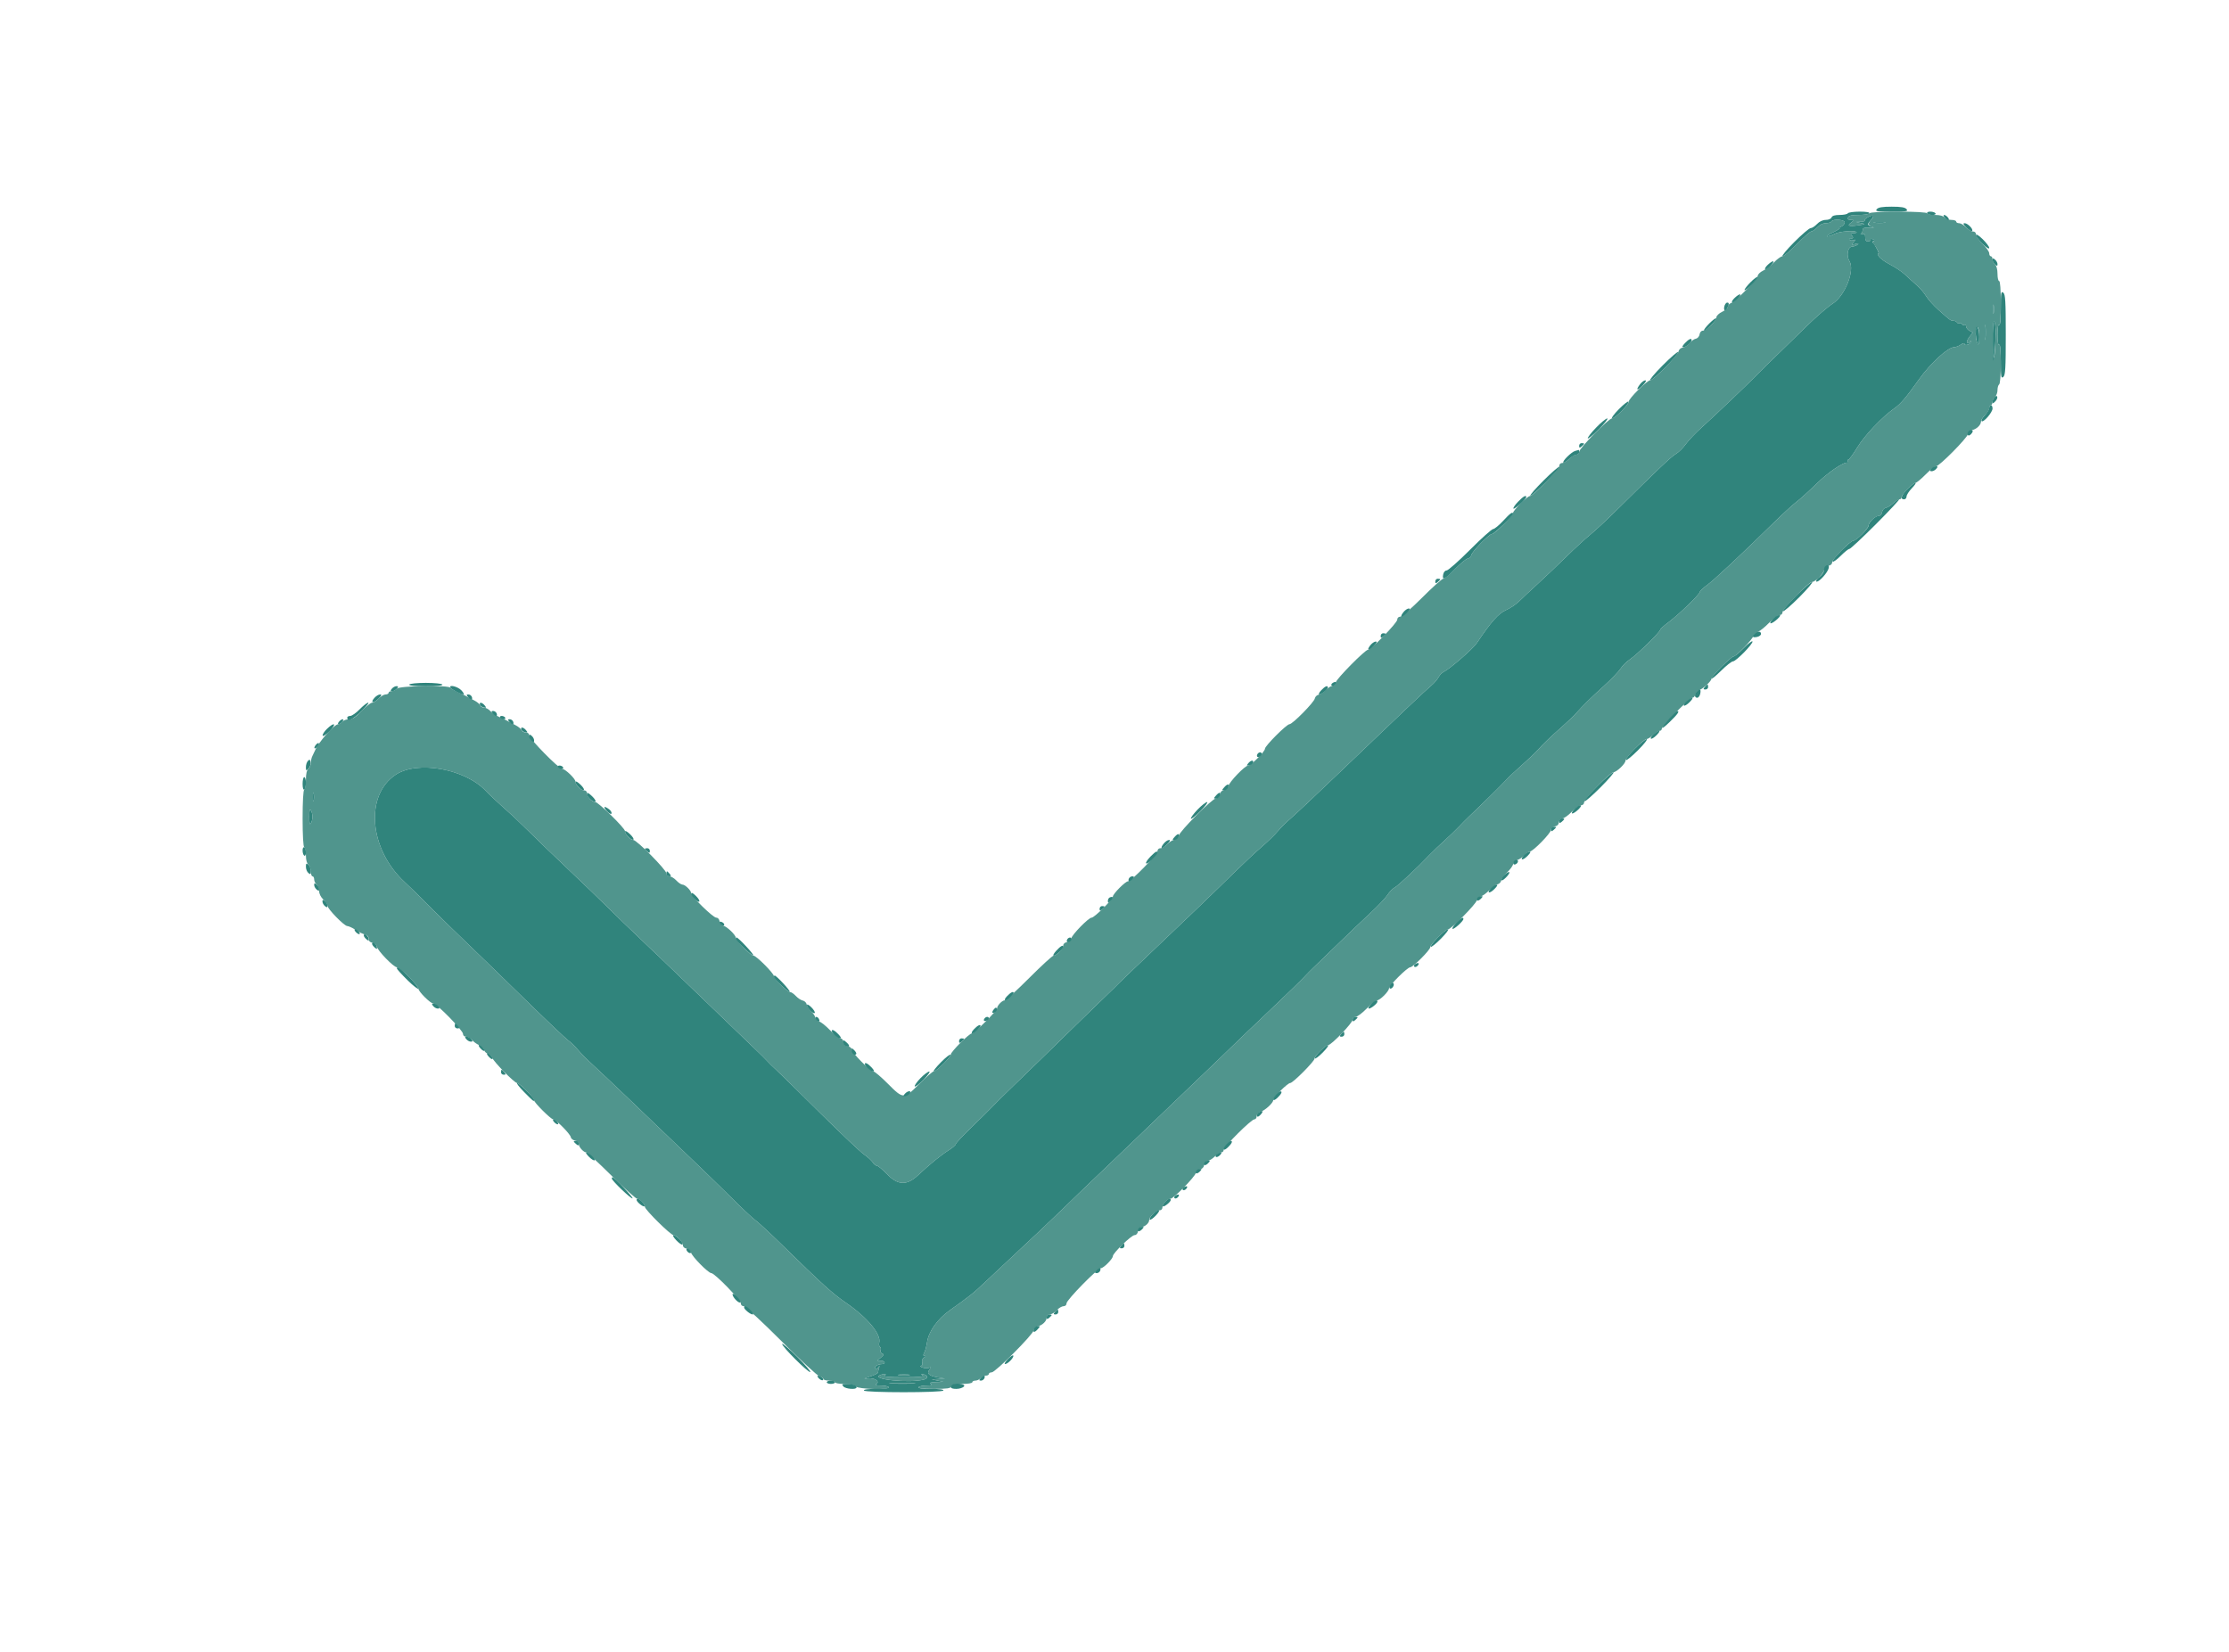
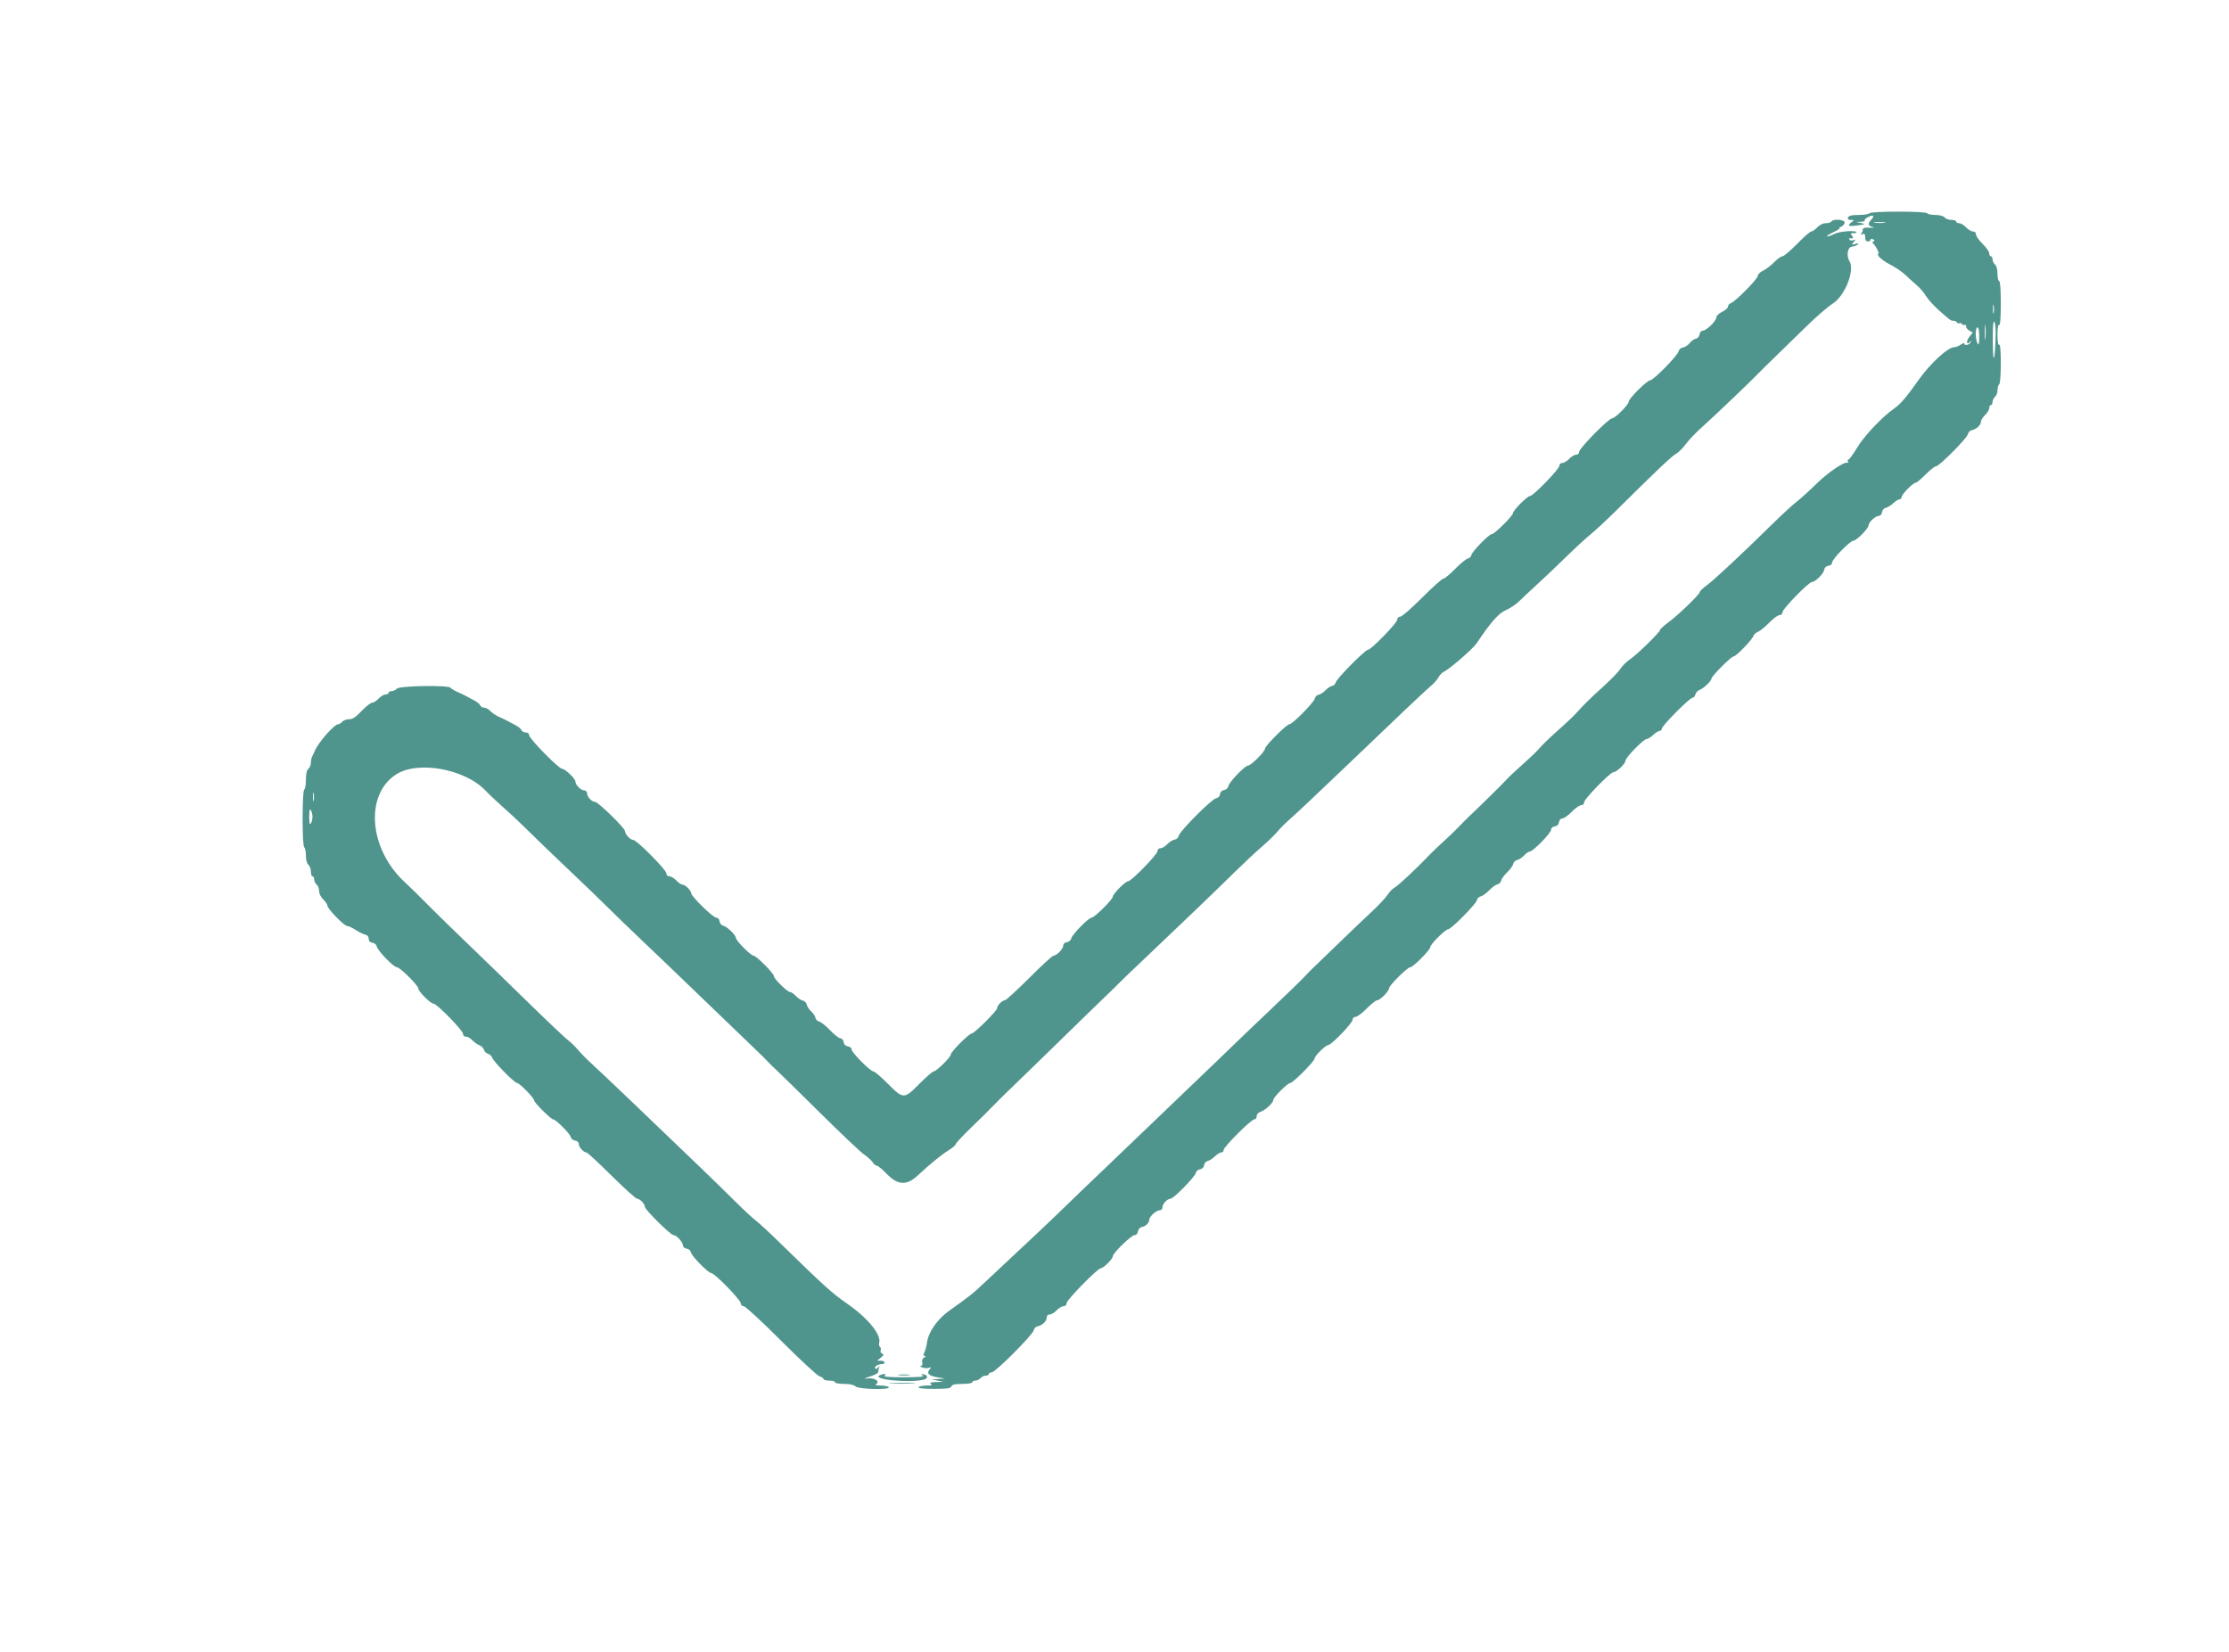
<svg xmlns="http://www.w3.org/2000/svg" id="svg" width="400" height="296.552" viewBox="0, 0, 400,296.552" version="1.1">
  <g id="svgg">
    <path id="path0" d="M335.460 38.279 C 335.359 38.442,334.498 38.576,333.545 38.576 C 332.280 38.576,331.768 38.696,331.643 39.021 C 331.524 39.333,331.670 39.469,332.131 39.475 C 332.772 39.484,332.774 39.496,332.218 39.917 C 331.400 40.535,331.739 40.685,333.408 40.445 C 334.764 40.249,334.804 40.220,333.976 40.034 L 333.086 39.833 333.952 39.798 C 334.428 39.778,334.730 39.676,334.624 39.569 C 334.517 39.463,334.782 39.193,335.212 38.970 C 336.164 38.477,336.465 38.683,335.825 39.390 C 335.148 40.139,335.183 40.476,335.962 40.713 C 336.449 40.862,336.303 40.905,335.460 40.862 C 334.576 40.817,334.273 40.915,334.273 41.246 C 334.273 41.491,334.139 41.804,333.976 41.942 C 333.804 42.088,333.897 42.123,334.199 42.025 C 334.598 41.897,334.718 42.027,334.718 42.591 C 334.718 43.262,334.945 43.445,335.534 43.249 C 335.657 43.208,335.725 43.080,335.686 42.963 C 335.647 42.847,335.825 42.832,336.082 42.930 C 336.420 43.060,336.451 43.170,336.193 43.329 C 335.998 43.450,335.953 43.598,336.094 43.658 C 336.235 43.719,336.581 44.209,336.864 44.747 C 337.146 45.285,337.236 45.638,337.064 45.532 C 336.892 45.425,336.928 45.631,337.144 45.989 C 337.360 46.346,338.285 47.020,339.199 47.486 C 340.114 47.951,341.329 48.774,341.900 49.314 C 342.470 49.855,343.402 50.697,343.969 51.187 C 344.537 51.677,345.288 52.555,345.639 53.139 C 345.989 53.723,346.981 54.829,347.841 55.596 C 349.993 57.515,350.066 57.567,350.563 57.567 C 350.805 57.567,351.087 57.702,351.190 57.868 C 351.292 58.034,351.491 58.099,351.632 58.012 C 351.773 57.925,351.973 57.992,352.077 58.160 C 352.181 58.329,352.391 58.390,352.543 58.296 C 352.695 58.202,352.819 58.329,352.819 58.577 C 352.819 58.826,353.090 59.175,353.422 59.352 L 354.025 59.675 353.426 60.436 C 353.097 60.855,352.909 61.329,353.008 61.491 C 353.119 61.669,353.301 61.626,353.472 61.382 C 353.706 61.048,353.735 61.051,353.642 61.398 C 353.514 61.873,352.522 62.120,352.522 61.678 C 352.522 61.520,352.225 61.599,351.863 61.853 C 351.500 62.107,350.962 62.315,350.667 62.315 C 349.567 62.315,346.433 65.190,344.362 68.100 C 342.031 71.375,341.083 72.489,339.950 73.283 C 337.726 74.843,334.591 78.155,333.269 80.341 C 332.553 81.524,331.844 82.493,331.693 82.493 C 331.542 82.493,331.504 82.629,331.607 82.797 C 331.710 82.964,331.685 83.071,331.550 83.034 C 330.881 82.852,328.066 84.764,325.947 86.841 C 324.640 88.121,323.041 89.569,322.394 90.057 C 321.746 90.545,319.857 92.281,318.195 93.914 C 312.595 99.418,307.575 104.111,306.306 105.028 C 305.612 105.529,305.045 106.065,305.045 106.220 C 305.045 106.633,301.290 110.278,299.481 111.621 C 298.624 112.258,297.923 112.892,297.923 113.031 C 297.923 113.419,293.762 117.487,292.507 118.326 C 291.895 118.735,291.134 119.486,290.816 119.995 C 290.498 120.504,289.133 121.921,287.783 123.145 C 285.331 125.369,284.207 126.474,282.765 128.079 C 282.343 128.548,281.242 129.599,280.318 130.415 C 278.182 132.301,276.903 133.530,275.957 134.607 C 275.545 135.076,274.295 136.261,273.178 137.240 C 272.062 138.220,270.796 139.411,270.366 139.889 C 269.640 140.696,265.688 144.590,263.650 146.507 C 263.160 146.968,262.325 147.809,261.795 148.376 C 261.264 148.943,260.087 150.074,259.180 150.890 C 258.273 151.706,257.105 152.822,256.584 153.369 C 254.353 155.715,250.925 158.930,250.293 159.268 C 249.917 159.470,249.332 160.071,248.993 160.604 C 248.654 161.137,247.296 162.574,245.975 163.798 C 244.655 165.022,242.065 167.493,240.220 169.288 C 238.376 171.083,236.417 172.974,235.867 173.490 C 235.317 174.005,234.459 174.873,233.961 175.418 C 233.463 175.963,230.730 178.613,227.887 181.306 C 225.044 183.999,221.903 187.003,220.906 187.982 C 219.909 188.961,216.711 192.033,213.799 194.807 C 210.886 197.582,207.405 200.920,206.064 202.226 C 204.722 203.531,201.309 206.803,198.479 209.496 C 195.650 212.188,192.381 215.326,191.217 216.469 C 189.228 218.420,183.422 223.910,180.548 226.558 C 179.839 227.211,178.201 228.746,176.909 229.970 C 174.598 232.158,174.125 232.538,170.390 235.194 C 168.233 236.728,166.629 238.996,166.365 240.883 C 166.268 241.577,166.046 242.410,165.873 242.734 C 165.635 243.180,165.651 243.326,165.939 243.332 C 166.178 243.338,166.137 243.448,165.829 243.629 C 165.525 243.806,165.396 244.142,165.492 244.510 C 165.591 244.886,165.499 245.111,165.242 245.123 C 165.019 245.133,165.137 245.262,165.505 245.410 C 165.872 245.558,166.406 245.591,166.692 245.484 C 167.151 245.312,167.162 245.349,166.793 245.803 C 166.226 246.500,166.700 246.934,168.318 247.197 L 169.585 247.403 168.398 247.480 L 167.211 247.556 168.249 247.774 L 169.288 247.993 167.953 248.037 C 166.972 248.069,166.735 248.157,167.062 248.368 C 167.389 248.579,167.176 248.657,166.264 248.660 C 165.580 248.663,164.938 248.798,164.837 248.961 C 164.719 249.152,165.713 249.258,167.607 249.258 C 169.958 249.258,170.594 249.167,170.730 248.813 C 170.856 248.485,171.374 248.368,172.691 248.368 C 173.686 248.368,174.481 248.236,174.481 248.071 C 174.481 247.908,174.731 247.774,175.038 247.774 C 175.344 247.774,175.761 247.574,175.964 247.329 C 176.168 247.085,176.585 246.884,176.891 246.884 C 177.197 246.884,177.448 246.751,177.448 246.588 C 177.448 246.424,177.684 246.291,177.972 246.291 C 178.630 246.291,185.373 239.527,185.512 238.727 C 185.569 238.403,185.881 238.089,186.205 238.029 C 187.032 237.877,187.834 237.102,187.834 236.453 C 187.834 236.120,188.047 235.905,188.376 235.905 C 188.674 235.905,189.231 235.571,189.614 235.163 C 189.998 234.755,190.555 234.421,190.853 234.421 C 191.173 234.421,191.395 234.207,191.395 233.897 C 191.395 233.304,196.987 227.596,197.567 227.596 C 198.038 227.596,199.703 225.918,199.703 225.443 C 199.703 224.893,203.037 221.662,203.605 221.662 C 203.905 221.662,204.152 221.390,204.208 220.997 C 204.261 220.623,204.553 220.285,204.875 220.223 C 205.586 220.088,206.231 219.465,206.231 218.916 C 206.231 218.353,207.487 217.211,208.105 217.211 C 208.394 217.211,208.605 216.979,208.605 216.663 C 208.605 216.061,209.483 215.134,210.053 215.134 C 210.587 215.134,214.455 211.195,214.584 210.520 C 214.646 210.197,214.981 209.900,215.341 209.848 C 215.741 209.791,216.022 209.510,216.080 209.109 C 216.131 208.754,216.425 208.415,216.735 208.356 C 217.045 208.297,217.618 207.928,218.010 207.537 C 218.401 207.145,218.916 206.825,219.153 206.825 C 219.390 206.825,219.585 206.628,219.585 206.387 C 219.585 205.824,224.528 200.890,225.093 200.890 C 225.327 200.890,225.519 200.632,225.519 200.317 C 225.519 199.980,225.794 199.660,226.187 199.542 C 227.019 199.290,228.487 197.942,228.487 197.430 C 228.487 196.939,231.055 194.362,231.544 194.362 C 232.025 194.362,235.905 190.456,235.905 189.972 C 235.905 189.507,237.913 187.537,238.387 187.537 C 238.937 187.537,242.730 183.579,242.730 183.004 C 242.730 182.711,242.956 182.493,243.260 182.493 C 243.552 182.493,244.448 181.825,245.252 181.009 C 246.056 180.193,246.896 179.525,247.118 179.525 C 247.643 179.525,249.258 177.911,249.258 177.387 C 249.258 176.877,252.557 173.591,253.069 173.591 C 253.578 173.591,256.677 170.475,256.677 169.964 C 256.677 169.463,259.383 166.766,259.885 166.766 C 260.425 166.766,264.899 162.240,265.029 161.563 C 265.090 161.245,265.398 160.936,265.713 160.876 C 266.027 160.815,266.712 160.326,267.235 159.788 C 267.757 159.250,268.431 158.762,268.733 158.704 C 269.034 158.646,269.330 158.344,269.390 158.033 C 269.450 157.722,269.936 157.056,270.470 156.552 C 271.005 156.048,271.493 155.370,271.555 155.047 C 271.618 154.723,271.934 154.407,272.258 154.344 C 272.582 154.282,273.142 153.913,273.501 153.525 C 273.861 153.137,274.325 152.819,274.532 152.819 C 275.100 152.819,278.338 149.500,278.338 148.917 C 278.338 148.616,278.611 148.371,279.006 148.314 C 279.435 148.253,279.707 147.981,279.768 147.552 C 279.825 147.154,280.070 146.884,280.376 146.884 C 280.658 146.884,281.410 146.350,282.047 145.697 C 282.685 145.045,283.446 144.510,283.740 144.510 C 284.052 144.510,284.273 144.293,284.273 143.985 C 284.273 143.396,288.975 138.576,289.549 138.576 C 290.102 138.576,291.691 137.060,291.691 136.532 C 291.691 135.969,294.930 132.641,295.478 132.641 C 295.695 132.641,296.232 132.307,296.672 131.899 C 297.112 131.491,297.640 131.157,297.846 131.157 C 298.051 131.157,298.220 130.978,298.220 130.759 C 298.220 130.260,303.226 125.223,303.721 125.223 C 303.921 125.223,304.155 124.956,304.240 124.631 C 304.325 124.305,304.641 123.952,304.942 123.845 C 305.675 123.586,307.122 122.230,307.122 121.802 C 307.122 121.361,310.671 117.804,311.111 117.804 C 311.539 117.804,314.399 114.854,314.639 114.165 C 314.740 113.877,315.125 113.522,315.497 113.376 C 315.868 113.230,316.767 112.498,317.495 111.748 C 318.223 110.999,319.057 110.386,319.350 110.386 C 319.661 110.386,319.881 110.168,319.881 109.860 C 319.881 109.271,324.583 104.451,325.157 104.451 C 325.751 104.451,327.260 102.952,327.358 102.265 C 327.414 101.870,327.699 101.596,328.116 101.537 C 328.511 101.481,328.783 101.235,328.783 100.934 C 328.783 100.340,332.027 97.033,332.610 97.033 C 333.144 97.033,335.312 94.840,335.312 94.300 C 335.312 93.736,336.556 92.582,337.165 92.582 C 337.435 92.582,337.685 92.292,337.739 91.917 C 337.792 91.546,338.084 91.205,338.399 91.145 C 338.710 91.085,339.309 90.717,339.731 90.325 C 340.153 89.934,340.667 89.614,340.872 89.614 C 341.078 89.614,341.246 89.436,341.246 89.219 C 341.246 88.740,343.288 86.647,343.755 86.647 C 343.938 86.647,344.745 85.979,345.549 85.163 C 346.353 84.347,347.200 83.680,347.433 83.680 C 348.015 83.680,353.018 78.625,353.158 77.897 C 353.220 77.572,353.536 77.258,353.861 77.198 C 354.663 77.051,355.490 76.277,355.490 75.673 C 355.490 75.401,355.823 74.864,356.231 74.481 C 356.639 74.097,356.973 73.540,356.973 73.242 C 356.973 72.944,357.107 72.700,357.270 72.700 C 357.433 72.700,357.567 72.450,357.567 72.143 C 357.567 71.837,357.767 71.420,358.012 71.217 C 358.257 71.013,358.457 70.471,358.457 70.011 C 358.457 69.551,358.591 69.092,358.754 68.991 C 358.925 68.885,359.050 67.301,359.050 65.247 C 359.050 62.949,358.945 61.751,358.754 61.869 C 358.567 61.985,358.457 61.323,358.457 60.089 C 358.457 58.855,358.567 58.193,358.754 58.309 C 358.946 58.427,359.050 57.075,359.050 54.469 C 359.050 51.984,358.937 50.445,358.754 50.445 C 358.591 50.445,358.457 49.861,358.457 49.146 C 358.457 48.353,358.283 47.703,358.012 47.478 C 357.767 47.275,357.567 46.858,357.567 46.551 C 357.567 46.245,357.433 45.994,357.270 45.994 C 357.107 45.994,356.973 45.754,356.973 45.461 C 356.973 45.168,356.439 44.406,355.786 43.769 C 355.134 43.131,354.599 42.370,354.599 42.076 C 354.599 41.758,354.381 41.543,354.058 41.543 C 353.760 41.543,353.202 41.209,352.819 40.801 C 352.436 40.393,351.878 40.059,351.580 40.059 C 351.282 40.059,351.039 39.926,351.039 39.763 C 351.039 39.599,350.654 39.466,350.185 39.466 C 349.715 39.466,349.165 39.266,348.961 39.021 C 348.737 38.751,348.088 38.576,347.311 38.576 C 346.606 38.576,345.947 38.442,345.846 38.279 C 345.735 38.100,343.672 37.982,340.653 37.982 C 337.633 37.982,335.570 38.100,335.460 38.279 M328.635 39.763 C 328.534 39.926,328.082 40.059,327.631 40.059 C 327.139 40.059,326.530 40.357,326.113 40.801 C 325.729 41.209,325.246 41.543,325.039 41.543 C 324.832 41.543,323.687 42.544,322.495 43.768 C 321.302 44.992,320.119 45.993,319.865 45.994 C 319.612 45.994,318.944 46.470,318.382 47.052 C 317.819 47.634,316.925 48.317,316.395 48.570 C 315.864 48.822,315.430 49.251,315.430 49.522 C 315.430 50.068,311.429 54.117,310.608 54.401 C 310.323 54.500,310.089 54.779,310.089 55.021 C 310.089 55.264,309.622 55.684,309.050 55.955 C 308.468 56.231,308.012 56.668,308.012 56.949 C 308.012 57.583,306.215 59.347,305.570 59.347 C 305.295 59.347,305.045 59.634,304.991 60.012 C 304.937 60.388,304.646 60.724,304.320 60.786 C 304.002 60.847,303.499 61.207,303.201 61.586 C 302.903 61.965,302.362 62.317,302.000 62.369 C 301.628 62.422,301.293 62.715,301.231 63.043 C 301.087 63.794,296.729 68.243,296.133 68.247 C 295.582 68.250,292.285 71.522,292.285 72.066 C 292.285 72.610,289.857 75.063,289.312 75.069 C 288.684 75.076,283.383 80.458,283.383 81.089 C 283.383 81.388,283.157 81.602,282.841 81.602 C 282.543 81.602,281.986 81.936,281.602 82.344 C 281.219 82.752,280.662 83.086,280.364 83.086 C 280.043 83.086,279.822 83.301,279.822 83.612 C 279.822 84.194,275.123 89.021,274.557 89.021 C 274.083 89.021,271.513 91.604,271.513 92.079 C 271.513 92.556,268.202 95.846,267.721 95.846 C 267.217 95.846,264.165 98.971,264.041 99.615 C 263.985 99.904,263.692 100.189,263.389 100.248 C 263.085 100.306,262.066 101.142,261.123 102.106 C 260.180 103.069,259.226 103.858,259.002 103.858 C 258.779 103.858,257.064 105.393,255.193 107.270 C 253.321 109.147,251.554 110.682,251.266 110.682 C 250.962 110.682,250.742 110.904,250.742 111.208 C 250.742 111.791,246.043 116.617,245.477 116.617 C 244.968 116.617,239.833 121.817,239.710 122.457 C 239.654 122.750,239.356 123.039,239.050 123.098 C 238.743 123.157,238.210 123.509,237.865 123.881 C 237.521 124.253,236.974 124.608,236.650 124.671 C 236.325 124.733,236.012 125.037,235.952 125.345 C 235.818 126.043,231.951 129.970,231.398 129.970 C 230.888 129.970,227.003 133.858,227.003 134.369 C 227.003 134.884,224.499 137.389,223.984 137.389 C 223.412 137.389,220.552 140.369,220.424 141.098 C 220.365 141.438,220.045 141.731,219.674 141.784 C 219.273 141.841,218.993 142.122,218.935 142.526 C 218.880 142.916,218.599 143.210,218.231 143.263 C 217.461 143.373,211.660 149.198,211.521 150.000 C 211.463 150.334,211.144 150.633,210.791 150.683 C 210.445 150.733,209.856 151.100,209.481 151.499 C 209.106 151.899,208.555 152.226,208.257 152.226 C 207.936 152.226,207.715 152.440,207.715 152.751 C 207.715 153.338,203.014 158.160,202.442 158.160 C 201.959 158.160,199.703 160.429,199.703 160.914 C 199.703 161.408,196.391 164.688,195.892 164.688 C 195.351 164.688,192.370 167.735,192.239 168.421 C 192.178 168.741,191.839 169.033,191.466 169.086 C 191.066 169.143,190.801 169.388,190.801 169.702 C 190.801 170.288,189.623 171.513,189.059 171.513 C 188.856 171.513,186.891 173.316,184.691 175.519 C 182.492 177.723,180.517 179.525,180.303 179.525 C 179.841 179.525,178.932 180.468,178.932 180.948 C 178.932 181.397,174.855 185.460,174.405 185.460 C 173.921 185.460,170.623 188.761,170.623 189.245 C 170.623 189.726,168.033 192.285,167.547 192.285 C 167.354 192.285,166.201 193.286,164.985 194.510 C 162.226 197.289,162.107 197.289,159.347 194.510 C 158.131 193.286,156.956 192.285,156.734 192.285 C 156.184 192.285,152.819 188.880,152.819 188.323 C 152.819 188.077,152.519 187.832,152.151 187.780 C 151.722 187.719,151.450 187.447,151.389 187.018 C 151.336 186.647,151.085 186.350,150.825 186.350 C 150.567 186.350,149.729 185.696,148.963 184.897 C 148.197 184.098,147.317 183.395,147.008 183.336 C 146.699 183.276,146.398 182.977,146.339 182.670 C 146.280 182.363,145.927 181.830,145.555 181.486 C 145.183 181.141,144.828 180.594,144.765 180.270 C 144.703 179.946,144.387 179.629,144.063 179.567 C 143.739 179.504,143.179 179.136,142.819 178.747 C 142.459 178.359,141.997 178.042,141.791 178.042 C 141.303 178.042,138.872 175.654,138.872 175.174 C 138.872 174.683,135.715 171.513,135.226 171.513 C 134.739 171.513,132.047 168.796,132.047 168.303 C 132.047 167.798,130.423 166.245,129.763 166.120 C 129.469 166.064,129.186 165.719,129.134 165.353 C 129.078 164.961,128.831 164.688,128.532 164.688 C 127.959 164.688,124.036 160.863,124.036 160.304 C 124.036 159.819,122.950 158.754,122.455 158.754 C 122.239 158.754,121.748 158.420,121.365 158.012 C 120.982 157.604,120.424 157.270,120.126 157.270 C 119.806 157.270,119.585 157.055,119.585 156.745 C 119.585 156.108,114.267 150.742,113.636 150.742 C 113.119 150.742,112.166 149.725,112.166 149.174 C 112.166 148.632,107.345 143.917,106.791 143.917 C 106.197 143.917,105.341 142.984,105.341 142.336 C 105.341 142.058,105.109 141.840,104.814 141.840 C 104.228 141.840,103.264 140.859,103.264 140.263 C 103.264 139.750,101.420 137.984,100.876 137.976 C 100.275 137.967,94.955 132.549,94.955 131.946 C 94.955 131.649,94.716 131.454,94.353 131.454 C 94.021 131.454,93.677 131.264,93.588 131.032 C 93.499 130.800,93.002 130.395,92.484 130.133 C 91.967 129.871,91.343 129.538,91.098 129.393 C 90.853 129.248,90.178 128.924,89.599 128.674 C 89.019 128.423,88.297 127.944,87.995 127.610 C 87.692 127.276,87.195 127.003,86.888 127.003 C 86.582 127.003,86.259 126.813,86.170 126.581 C 86.080 126.349,85.584 125.944,85.066 125.682 C 84.548 125.420,83.924 125.087,83.680 124.942 C 83.435 124.797,82.739 124.463,82.134 124.201 C 81.529 123.938,80.954 123.593,80.856 123.434 C 80.539 122.922,71.652 123.066,71.217 123.591 C 71.013 123.835,70.597 124.036,70.290 124.036 C 69.984 124.036,69.733 124.169,69.733 124.332 C 69.733 124.496,69.489 124.629,69.191 124.629 C 68.893 124.629,68.336 124.963,67.953 125.371 C 67.569 125.779,67.039 126.113,66.775 126.113 C 66.511 126.113,65.665 126.780,64.894 127.596 C 63.847 128.706,63.280 129.080,62.644 129.080 C 62.176 129.080,61.628 129.280,61.424 129.525 C 61.221 129.770,60.899 129.970,60.709 129.970 C 59.997 129.970,57.131 133.217,56.518 134.718 C 56.418 134.963,56.213 135.395,56.061 135.678 C 55.910 135.962,55.786 136.513,55.786 136.903 C 55.786 137.294,55.586 137.779,55.341 137.982 C 55.048 138.226,54.896 138.889,54.896 139.930 C 54.896 140.798,54.763 141.591,54.599 141.691 C 54.421 141.802,54.303 143.865,54.303 146.884 C 54.303 149.904,54.421 151.967,54.599 152.077 C 54.763 152.178,54.896 152.837,54.896 153.542 C 54.896 154.319,55.071 154.969,55.341 155.193 C 55.586 155.396,55.786 155.947,55.786 156.416 C 55.786 156.886,55.920 157.270,56.083 157.270 C 56.246 157.270,56.380 157.521,56.380 157.827 C 56.380 158.134,56.580 158.551,56.825 158.754 C 57.070 158.957,57.270 159.484,57.270 159.925 C 57.270 160.397,57.575 161.014,58.012 161.424 C 58.420 161.808,58.754 162.307,58.754 162.535 C 58.754 163.089,61.747 166.166,62.313 166.194 C 62.559 166.206,63.160 166.471,63.650 166.784 C 64.557 167.363,64.936 167.548,65.727 167.795 C 65.972 167.871,66.172 168.196,66.172 168.516 C 66.172 168.893,66.406 169.132,66.837 169.193 C 67.211 169.246,67.549 169.538,67.611 169.860 C 67.754 170.613,70.638 173.591,71.224 173.591 C 71.781 173.591,75.074 176.863,75.074 177.417 C 75.074 177.942,77.263 180.119,77.791 180.119 C 78.386 180.119,83.086 184.931,83.086 185.540 C 83.086 185.841,83.312 186.053,83.634 186.053 C 83.935 186.053,84.435 186.336,84.746 186.681 C 85.057 187.026,85.625 187.428,86.008 187.575 C 86.391 187.721,86.771 188.094,86.851 188.403 C 86.932 188.713,87.253 189.032,87.563 189.114 C 87.874 189.195,88.213 189.508,88.318 189.809 C 88.574 190.544,92.321 194.362,92.786 194.362 C 93.225 194.362,95.846 197.035,95.846 197.483 C 95.846 197.876,98.877 200.890,99.273 200.890 C 99.741 200.890,102.315 203.483,102.427 204.067 C 102.483 204.360,102.827 204.642,103.193 204.694 C 103.596 204.752,103.858 204.996,103.858 205.316 C 103.858 205.868,104.732 206.825,105.237 206.825 C 105.399 206.825,107.421 208.694,109.729 210.979 C 112.038 213.264,114.111 215.134,114.336 215.134 C 114.831 215.134,115.727 216.074,115.727 216.594 C 115.727 217.097,120.350 221.662,120.860 221.662 C 121.403 221.662,122.552 222.920,122.552 223.515 C 122.552 223.785,122.842 224.036,123.217 224.089 C 123.590 224.142,123.929 224.434,123.990 224.754 C 124.123 225.451,127.106 228.487,127.658 228.487 C 128.242 228.487,132.938 233.308,132.938 233.908 C 132.938 234.200,133.163 234.421,133.460 234.421 C 133.747 234.421,136.775 237.217,140.189 240.634 C 143.603 244.051,146.706 246.924,147.085 247.019 C 147.464 247.114,147.774 247.323,147.774 247.483 C 147.774 247.643,148.242 247.774,148.813 247.774 C 149.384 247.774,149.852 247.908,149.852 248.071 C 149.852 248.234,150.577 248.368,151.462 248.368 C 152.499 248.368,153.232 248.527,153.518 248.813 C 154.045 249.339,159.818 249.482,159.496 248.961 C 159.395 248.798,158.753 248.663,158.069 248.660 C 157.222 248.657,156.959 248.571,157.244 248.390 C 157.967 247.932,156.977 247.247,155.775 247.374 C 154.874 247.469,154.922 247.426,156.157 247.026 C 156.932 246.775,157.567 246.451,157.567 246.306 C 157.567 246.161,157.646 245.798,157.743 245.499 C 157.886 245.058,157.861 245.038,157.611 245.392 C 157.441 245.632,157.199 245.725,157.072 245.598 C 156.790 245.316,157.526 244.818,158.234 244.812 C 159.007 244.805,158.864 244.215,158.086 244.204 L 157.418 244.194 158.082 243.640 C 158.613 243.197,158.658 243.054,158.309 242.920 C 158.070 242.828,157.947 242.561,158.037 242.326 C 158.127 242.092,158.071 241.819,157.912 241.721 C 157.753 241.623,157.691 241.279,157.776 240.957 C 158.159 239.490,155.694 236.501,151.984 233.935 C 149.300 232.078,147.840 230.755,139.763 222.858 C 138.049 221.183,136.180 219.460,135.609 219.031 C 135.039 218.601,133.436 217.114,132.047 215.727 C 130.658 214.340,127.853 211.600,125.814 209.639 C 116.177 200.368,108.281 192.834,106.522 191.230 C 105.458 190.260,104.190 188.983,103.703 188.394 C 103.217 187.804,102.436 187.047,101.968 186.712 C 101.499 186.377,98.027 183.081,94.252 179.389 C 90.477 175.697,85.754 171.112,83.756 169.201 C 81.758 167.290,79.021 164.620,77.673 163.268 C 74.501 160.084,73.790 159.386,72.625 158.308 C 66.216 152.384,65.420 142.694,71.039 139.013 C 74.944 136.454,83.415 137.975,87.147 141.905 C 87.810 142.604,89.337 144.041,90.541 145.100 C 91.745 146.159,93.732 148.028,94.958 149.254 C 96.183 150.481,99.372 153.553,102.044 156.083 C 104.717 158.613,107.921 161.699,109.164 162.941 C 110.407 164.183,113.227 166.907,115.430 168.994 C 117.634 171.081,122.562 175.806,126.383 179.495 C 130.203 183.184,134.209 187.037,135.285 188.057 C 136.360 189.077,137.441 190.144,137.685 190.427 C 137.930 190.710,138.644 191.411,139.271 191.984 C 139.899 192.558,143.442 196.031,147.144 199.703 C 150.847 203.375,154.407 206.743,155.054 207.187 C 155.702 207.631,156.399 208.265,156.605 208.596 C 156.810 208.928,157.144 209.200,157.347 209.200 C 157.549 209.201,158.359 209.869,159.145 210.684 C 161.134 212.745,162.717 212.808,164.753 210.905 C 166.889 208.909,168.887 207.281,170.252 206.423 C 170.946 205.987,171.513 205.497,171.513 205.334 C 171.513 205.170,172.815 203.779,174.407 202.242 C 175.998 200.705,177.700 199.021,178.190 198.500 C 178.680 197.978,180.139 196.534,181.433 195.289 C 184.006 192.816,188.847 188.106,194.284 182.788 C 196.204 180.910,198.309 178.871,198.961 178.256 C 199.614 177.642,200.360 176.908,200.618 176.626 C 200.876 176.344,203.413 173.911,206.256 171.221 C 212.381 165.424,217.754 160.262,221.707 156.380 C 223.286 154.829,225.431 152.826,226.475 151.929 C 227.519 151.031,228.777 149.808,229.272 149.210 C 229.767 148.612,230.827 147.559,231.629 146.870 C 232.430 146.181,236.157 142.676,239.911 139.082 C 251.421 128.062,255.896 123.823,256.834 123.052 C 257.328 122.645,257.911 121.980,258.129 121.572 C 258.347 121.165,258.770 120.718,259.070 120.579 C 260.128 120.089,264.314 116.456,265.002 115.430 C 267.582 111.586,268.906 110.089,270.246 109.496 C 271.008 109.159,272.063 108.454,272.592 107.928 C 273.120 107.403,274.648 105.972,275.986 104.748 C 277.324 103.524,279.622 101.340,281.092 99.894 C 282.562 98.449,284.483 96.682,285.360 95.967 C 286.237 95.253,288.273 93.364,289.883 91.770 C 297.567 84.166,299.920 81.933,300.742 81.465 C 301.231 81.186,302.033 80.393,302.522 79.704 C 303.012 79.015,304.347 77.619,305.490 76.601 C 307.539 74.776,314.425 68.206,315.579 66.976 C 315.905 66.628,317.352 65.203,318.793 63.810 C 320.235 62.416,322.735 59.980,324.349 58.397 C 325.963 56.814,328.001 55.059,328.879 54.497 C 331.092 53.082,332.902 48.507,331.895 46.878 C 331.297 45.911,331.559 44.334,332.327 44.271 C 332.730 44.237,333.199 44.062,333.370 43.882 C 333.594 43.644,333.476 43.615,332.940 43.778 C 332.252 43.987,332.231 43.965,332.643 43.459 C 333.043 42.969,333.036 42.934,332.576 43.107 C 332.296 43.212,331.986 43.167,331.887 43.006 C 331.788 42.846,331.817 42.734,331.951 42.758 C 332.549 42.862,332.686 42.697,332.344 42.285 C 332.034 41.911,332.084 41.840,332.654 41.840 C 333.028 41.840,333.249 41.755,333.146 41.652 C 332.795 41.302,330.066 41.528,329.201 41.980 C 328.726 42.227,328.138 42.429,327.893 42.428 C 327.648 42.426,328.116 42.104,328.932 41.711 C 329.748 41.318,330.282 40.976,330.119 40.952 C 329.955 40.928,330.078 40.808,330.390 40.685 C 330.703 40.563,330.991 40.238,331.032 39.964 C 331.115 39.398,328.972 39.218,328.635 39.763 M338.210 39.975 C 337.764 40.042,336.963 40.044,336.430 39.978 C 335.896 39.912,336.261 39.856,337.240 39.855 C 338.220 39.853,338.656 39.907,338.210 39.975 M357.776 56.157 C 357.705 56.524,357.648 56.224,357.648 55.490 C 357.648 54.755,357.705 54.455,357.776 54.822 C 357.847 55.189,357.847 55.790,357.776 56.157 M356.299 60.757 C 356.235 61.369,356.183 60.868,356.183 59.644 C 356.183 58.420,356.235 57.919,356.299 58.531 C 356.363 59.143,356.363 60.145,356.299 60.757 M358.126 59.884 C 358.043 64.588,357.659 65.894,357.612 61.629 C 357.583 58.962,357.670 57.596,357.864 57.715 C 358.027 57.816,358.145 58.792,358.126 59.884 M355.184 60.460 C 355.178 61.576,355.085 62.012,354.916 61.721 C 354.436 60.895,354.422 58.754,354.896 58.754 C 355.061 58.754,355.189 59.514,355.184 60.460 M56.293 143.694 C 56.222 144.062,56.164 143.761,56.164 143.027 C 56.164 142.292,56.222 141.992,56.293 142.359 C 56.363 142.726,56.363 143.327,56.293 143.694 M56.074 146.588 C 56.074 146.996,55.945 147.530,55.786 147.774 C 55.582 148.091,55.499 147.749,55.499 146.588 C 55.499 145.426,55.582 145.084,55.786 145.401 C 55.945 145.645,56.074 146.180,56.074 146.588 M157.954 246.779 C 156.084 247.540,163.241 248.273,165.813 247.584 C 166.603 247.373,166.533 246.777,165.702 246.646 C 165.228 246.571,165.208 246.607,165.579 246.864 C 165.897 247.084,164.921 247.172,162.166 247.172 C 159.567 247.172,158.454 247.078,158.754 246.884 C 159.253 246.562,158.675 246.485,157.954 246.779 M161.355 246.803 C 161.889 246.869,162.690 246.867,163.136 246.800 C 163.582 246.732,163.145 246.678,162.166 246.679 C 161.187 246.681,160.822 246.737,161.355 246.803 M160.027 248.292 C 161.136 248.349,162.872 248.348,163.885 248.291 C 164.898 248.233,163.991 248.186,161.869 248.187 C 159.748 248.187,158.919 248.234,160.027 248.292 " stroke="none" fill="#50958d" fill-rule="evenodd" />
-     <path id="path1" d="M336.795 37.537 C 336.471 37.928,336.797 37.982,339.466 37.982 C 342.134 37.982,342.461 37.928,342.136 37.537 C 341.866 37.211,341.149 37.092,339.466 37.092 C 337.782 37.092,337.066 37.211,336.795 37.537 M331.602 38.279 C 331.502 38.442,330.840 38.576,330.133 38.576 C 329.264 38.576,328.792 38.720,328.676 39.021 C 328.578 39.276,328.135 39.466,327.637 39.466 C 327.098 39.466,326.504 39.745,326.070 40.203 C 325.685 40.608,325.168 40.942,324.919 40.944 C 324.671 40.947,323.338 42.085,321.958 43.472 C 320.578 44.859,319.647 45.994,319.888 45.994 C 320.129 45.993,321.302 44.992,322.495 43.768 C 323.687 42.544,324.832 41.543,325.039 41.543 C 325.246 41.543,325.729 41.209,326.113 40.801 C 326.530 40.357,327.139 40.059,327.631 40.059 C 328.082 40.059,328.534 39.926,328.635 39.763 C 328.972 39.218,331.115 39.398,331.032 39.964 C 330.991 40.238,330.703 40.563,330.390 40.685 C 330.078 40.808,329.955 40.928,330.119 40.952 C 330.282 40.976,329.748 41.318,328.932 41.711 C 328.116 42.104,327.648 42.426,327.893 42.428 C 328.138 42.429,328.726 42.227,329.201 41.980 C 330.066 41.528,332.795 41.302,333.146 41.652 C 333.249 41.755,333.028 41.840,332.654 41.840 C 332.084 41.840,332.034 41.911,332.344 42.285 C 332.686 42.697,332.549 42.862,331.951 42.758 C 331.817 42.734,331.788 42.846,331.887 43.006 C 331.986 43.167,332.296 43.212,332.576 43.107 C 333.036 42.934,333.043 42.969,332.643 43.459 C 332.231 43.965,332.252 43.987,332.940 43.778 C 333.476 43.615,333.594 43.644,333.370 43.882 C 333.199 44.062,332.730 44.237,332.327 44.271 C 331.559 44.334,331.297 45.911,331.895 46.878 C 332.902 48.507,331.092 53.082,328.879 54.497 C 328.001 55.059,325.963 56.814,324.349 58.397 C 322.735 59.980,320.235 62.416,318.793 63.810 C 317.352 65.203,315.905 66.628,315.579 66.976 C 314.425 68.206,307.539 74.776,305.490 76.601 C 304.347 77.619,303.012 79.015,302.522 79.704 C 302.033 80.393,301.231 81.186,300.742 81.465 C 299.920 81.933,297.567 84.166,289.883 91.770 C 288.273 93.364,286.237 95.253,285.360 95.967 C 284.483 96.682,282.562 98.449,281.092 99.894 C 279.622 101.340,277.324 103.524,275.986 104.748 C 274.648 105.972,273.120 107.403,272.592 107.928 C 272.063 108.454,271.008 109.159,270.246 109.496 C 268.906 110.089,267.582 111.586,265.002 115.430 C 264.314 116.456,260.128 120.089,259.070 120.579 C 258.770 120.718,258.347 121.165,258.129 121.572 C 257.911 121.980,257.328 122.645,256.834 123.052 C 255.896 123.823,251.421 128.062,239.911 139.082 C 236.157 142.676,232.430 146.181,231.629 146.870 C 230.827 147.559,229.767 148.612,229.272 149.210 C 228.777 149.808,227.519 151.031,226.475 151.929 C 225.431 152.826,223.286 154.829,221.707 156.380 C 217.754 160.262,212.381 165.424,206.256 171.221 C 203.413 173.911,200.876 176.344,200.618 176.626 C 200.360 176.908,199.614 177.642,198.961 178.256 C 198.309 178.871,196.204 180.910,194.284 182.788 C 188.847 188.106,184.006 192.816,181.433 195.289 C 180.139 196.534,178.680 197.978,178.190 198.500 C 177.700 199.021,175.998 200.705,174.407 202.242 C 172.815 203.779,171.513 205.170,171.513 205.334 C 171.513 205.497,170.946 205.987,170.252 206.423 C 168.887 207.281,166.889 208.909,164.753 210.905 C 162.717 212.808,161.134 212.745,159.145 210.684 C 158.359 209.869,157.549 209.201,157.347 209.200 C 157.144 209.200,156.810 208.928,156.605 208.596 C 156.399 208.265,155.702 207.631,155.054 207.187 C 154.407 206.743,150.847 203.375,147.144 199.703 C 143.442 196.031,139.899 192.558,139.271 191.984 C 138.644 191.411,137.930 190.710,137.685 190.427 C 137.441 190.144,136.360 189.077,135.285 188.057 C 134.209 187.037,130.203 183.184,126.383 179.495 C 122.562 175.806,117.634 171.081,115.430 168.994 C 113.227 166.907,110.407 164.183,109.164 162.941 C 107.921 161.699,104.717 158.613,102.044 156.083 C 99.372 153.553,96.183 150.481,94.958 149.254 C 93.732 148.028,91.745 146.159,90.541 145.100 C 89.337 144.041,87.810 142.604,87.147 141.905 C 83.415 137.975,74.944 136.454,71.039 139.013 C 65.420 142.694,66.216 152.384,72.625 158.308 C 73.790 159.386,74.501 160.084,77.673 163.268 C 79.021 164.620,81.758 167.290,83.756 169.201 C 85.754 171.112,90.477 175.697,94.252 179.389 C 98.027 183.081,101.499 186.377,101.968 186.712 C 102.436 187.047,103.217 187.804,103.703 188.394 C 104.190 188.983,105.458 190.260,106.522 191.230 C 108.281 192.834,116.177 200.368,125.814 209.639 C 127.853 211.600,130.658 214.340,132.047 215.727 C 133.436 217.114,135.039 218.601,135.609 219.031 C 136.180 219.460,138.049 221.183,139.763 222.858 C 147.840 230.755,149.300 232.078,151.984 233.935 C 155.694 236.501,158.159 239.490,157.776 240.957 C 157.691 241.279,157.753 241.623,157.912 241.721 C 158.071 241.819,158.127 242.092,158.037 242.326 C 157.947 242.561,158.070 242.828,158.309 242.920 C 158.658 243.054,158.613 243.197,158.082 243.640 L 157.418 244.194 158.086 244.204 C 158.864 244.215,159.007 244.805,158.234 244.812 C 157.526 244.818,156.790 245.316,157.072 245.598 C 157.199 245.725,157.441 245.632,157.611 245.392 C 157.861 245.038,157.886 245.058,157.743 245.499 C 157.646 245.798,157.567 246.161,157.567 246.306 C 157.567 246.451,156.932 246.775,156.157 247.026 C 154.922 247.426,154.874 247.469,155.775 247.374 C 156.977 247.247,157.967 247.932,157.244 248.390 C 156.959 248.571,157.222 248.657,158.069 248.660 C 158.753 248.663,159.395 248.798,159.496 248.961 C 159.612 249.150,158.800 249.258,157.270 249.258 C 155.740 249.258,154.928 249.366,155.045 249.555 C 155.293 249.957,169.039 249.957,169.288 249.555 C 169.404 249.366,168.593 249.258,167.062 249.258 C 165.532 249.258,164.720 249.150,164.837 248.961 C 164.938 248.798,165.580 248.663,166.264 248.660 C 167.176 248.657,167.389 248.579,167.062 248.368 C 166.735 248.157,166.972 248.069,167.953 248.037 L 169.288 247.993 168.249 247.774 L 167.211 247.556 168.398 247.480 L 169.585 247.403 168.318 247.197 C 166.700 246.934,166.226 246.500,166.793 245.803 C 167.162 245.349,167.151 245.312,166.692 245.484 C 166.406 245.591,165.872 245.558,165.505 245.410 C 165.137 245.262,165.019 245.133,165.242 245.123 C 165.499 245.111,165.591 244.886,165.492 244.510 C 165.396 244.142,165.525 243.806,165.829 243.629 C 166.137 243.448,166.178 243.338,165.939 243.332 C 165.651 243.326,165.635 243.180,165.873 242.734 C 166.046 242.410,166.268 241.577,166.365 240.883 C 166.629 238.996,168.233 236.728,170.390 235.194 C 174.125 232.538,174.598 232.158,176.909 229.970 C 178.201 228.746,179.839 227.211,180.548 226.558 C 183.422 223.910,189.228 218.420,191.217 216.469 C 192.381 215.326,195.650 212.188,198.479 209.496 C 201.309 206.803,204.722 203.531,206.064 202.226 C 207.405 200.920,210.886 197.582,213.799 194.807 C 216.711 192.033,219.909 188.961,220.906 187.982 C 221.903 187.003,225.044 183.999,227.887 181.306 C 230.730 178.613,233.463 175.963,233.961 175.418 C 234.459 174.873,235.317 174.005,235.867 173.490 C 236.417 172.974,238.376 171.083,240.220 169.288 C 242.065 167.493,244.655 165.022,245.975 163.798 C 247.296 162.574,248.654 161.137,248.993 160.604 C 249.332 160.071,249.917 159.470,250.293 159.268 C 250.925 158.930,254.353 155.715,256.584 153.369 C 257.105 152.822,258.273 151.706,259.180 150.890 C 260.087 150.074,261.264 148.943,261.795 148.376 C 262.325 147.809,263.160 146.968,263.650 146.507 C 265.688 144.590,269.640 140.696,270.366 139.889 C 270.796 139.411,272.062 138.220,273.178 137.240 C 274.295 136.261,275.545 135.076,275.957 134.607 C 276.903 133.530,278.182 132.301,280.318 130.415 C 281.242 129.599,282.343 128.548,282.765 128.079 C 284.207 126.474,285.331 125.369,287.783 123.145 C 289.133 121.921,290.498 120.504,290.816 119.995 C 291.134 119.486,291.895 118.735,292.507 118.326 C 293.762 117.487,297.923 113.419,297.923 113.031 C 297.923 112.892,298.624 112.258,299.481 111.621 C 301.290 110.278,305.045 106.633,305.045 106.220 C 305.045 106.065,305.612 105.529,306.306 105.028 C 307.575 104.111,312.595 99.418,318.195 93.914 C 319.857 92.281,321.746 90.545,322.394 90.057 C 323.041 89.569,324.640 88.121,325.947 86.841 C 328.066 84.764,330.881 82.852,331.550 83.034 C 331.685 83.071,331.710 82.964,331.607 82.797 C 331.504 82.629,331.542 82.493,331.693 82.493 C 331.844 82.493,332.553 81.524,333.269 80.341 C 334.591 78.155,337.726 74.843,339.950 73.283 C 341.083 72.489,342.031 71.375,344.362 68.100 C 346.433 65.190,349.567 62.315,350.667 62.315 C 350.962 62.315,351.500 62.107,351.863 61.853 C 352.225 61.599,352.522 61.520,352.522 61.678 C 352.522 62.120,353.514 61.873,353.642 61.398 C 353.735 61.051,353.706 61.048,353.472 61.382 C 353.301 61.626,353.119 61.669,353.008 61.491 C 352.909 61.329,353.097 60.855,353.426 60.436 L 354.025 59.675 353.422 59.352 C 353.090 59.175,352.819 58.826,352.819 58.577 C 352.819 58.329,352.695 58.202,352.543 58.296 C 352.391 58.390,352.181 58.329,352.077 58.160 C 351.973 57.992,351.773 57.925,351.632 58.012 C 351.491 58.099,351.292 58.034,351.190 57.868 C 351.087 57.702,350.805 57.567,350.563 57.567 C 350.066 57.567,349.993 57.515,347.841 55.596 C 346.981 54.829,345.989 53.723,345.639 53.139 C 345.288 52.555,344.537 51.677,343.969 51.187 C 343.402 50.697,342.470 49.855,341.900 49.314 C 341.329 48.774,340.114 47.951,339.199 47.486 C 338.285 47.020,337.360 46.346,337.144 45.989 C 336.928 45.631,336.892 45.425,337.064 45.532 C 337.423 45.753,336.484 43.866,336.094 43.582 C 335.953 43.479,336.013 43.337,336.227 43.265 C 336.508 43.172,336.477 43.082,336.116 42.943 C 335.841 42.838,335.647 42.847,335.686 42.963 C 335.725 43.080,335.657 43.208,335.534 43.249 C 334.945 43.445,334.718 43.262,334.718 42.591 C 334.718 42.027,334.598 41.897,334.199 42.025 C 333.897 42.123,333.804 42.088,333.976 41.942 C 334.139 41.804,334.273 41.491,334.273 41.246 C 334.273 40.915,334.576 40.817,335.460 40.862 C 336.303 40.905,336.449 40.862,335.962 40.713 C 335.077 40.443,335.041 40.257,335.730 39.495 C 336.455 38.694,336.214 38.450,335.212 38.970 C 334.782 39.193,334.517 39.463,334.624 39.569 C 334.730 39.676,334.428 39.778,333.952 39.798 L 333.086 39.833 333.976 40.034 C 334.804 40.220,334.764 40.249,333.408 40.445 C 331.739 40.685,331.400 40.535,332.218 39.917 C 332.774 39.496,332.772 39.484,332.131 39.475 C 331.670 39.469,331.524 39.333,331.643 39.021 C 331.768 38.696,332.280 38.576,333.545 38.576 C 334.498 38.576,335.359 38.442,335.460 38.279 C 335.575 38.093,334.925 37.982,333.715 37.982 C 332.654 37.982,331.703 38.116,331.602 38.279 M345.846 38.279 C 345.947 38.442,346.363 38.576,346.771 38.576 C 347.190 38.576,347.433 38.447,347.329 38.279 C 347.229 38.116,346.812 37.982,346.404 37.982 C 345.985 37.982,345.742 38.111,345.846 38.279 M348.961 39.021 C 349.165 39.266,349.464 39.466,349.628 39.466 C 349.793 39.466,349.761 39.269,349.555 39.021 C 349.352 38.776,349.052 38.576,348.889 38.576 C 348.723 38.576,348.755 38.772,348.961 39.021 M336.430 39.978 C 336.963 40.044,337.764 40.042,338.210 39.975 C 338.656 39.907,338.220 39.853,337.240 39.855 C 336.261 39.856,335.896 39.912,336.430 39.978 M352.891 40.860 C 353.331 41.300,353.783 41.568,353.896 41.455 C 354.184 41.167,353.121 40.059,352.557 40.059 C 352.215 40.059,352.305 40.273,352.891 40.860 M354.599 42.186 C 354.599 42.419,355.134 43.131,355.786 43.769 C 356.490 44.456,356.973 44.752,356.973 44.496 C 356.973 44.259,356.439 43.547,355.786 42.914 C 355.099 42.247,354.599 41.941,354.599 42.186 M357.567 46.663 C 357.567 46.908,357.767 47.275,358.012 47.478 C 358.374 47.778,358.457 47.764,358.457 47.402 C 358.457 47.157,358.257 46.791,358.012 46.588 C 357.650 46.287,357.567 46.301,357.567 46.663 M317.247 47.508 C 316.879 47.850,316.658 48.211,316.755 48.308 C 316.852 48.405,317.292 48.125,317.732 47.685 C 318.669 46.748,318.233 46.589,317.247 47.508 M314.144 50.643 C 313.546 51.241,313.056 51.874,313.056 52.048 C 313.056 52.222,313.617 51.804,314.303 51.119 C 314.989 50.433,315.478 49.801,315.391 49.713 C 315.304 49.626,314.743 50.045,314.144 50.643 M359.050 55.322 C 359.050 57.360,358.944 58.426,358.754 58.309 C 358.567 58.193,358.457 58.855,358.457 60.089 C 358.457 61.323,358.567 61.985,358.754 61.869 C 358.944 61.752,359.050 62.818,359.050 64.856 C 359.050 67.639,359.105 67.980,359.496 67.656 C 359.869 67.346,359.941 66.125,359.941 60.089 C 359.941 54.053,359.869 52.832,359.496 52.522 C 359.105 52.198,359.050 52.539,359.050 55.322 M311.312 53.442 C 310.944 53.785,310.723 54.145,310.820 54.243 C 310.918 54.340,311.357 54.059,311.798 53.619 C 312.734 52.683,312.298 52.524,311.312 53.442 M309.421 55.056 C 309.247 55.967,309.779 55.890,310.125 54.955 C 310.299 54.486,310.254 54.303,309.966 54.303 C 309.745 54.303,309.500 54.642,309.421 55.056 M357.648 55.490 C 357.648 56.224,357.705 56.524,357.776 56.157 C 357.847 55.790,357.847 55.189,357.776 54.822 C 357.705 54.455,357.648 54.755,357.648 55.490 M306.726 58.061 C 306.128 58.660,305.709 59.221,305.796 59.308 C 305.883 59.395,306.444 58.976,307.043 58.378 C 307.641 57.779,308.059 57.219,307.972 57.132 C 307.885 57.045,307.324 57.463,306.726 58.061 M356.183 59.644 C 356.183 60.868,356.235 61.369,356.299 60.757 C 356.363 60.145,356.363 59.143,356.299 58.531 C 356.235 57.919,356.183 58.420,356.183 59.644 M357.612 61.629 C 357.650 65.073,357.692 65.419,357.874 63.798 C 358.202 60.883,358.197 57.921,357.864 57.715 C 357.670 57.596,357.583 58.962,357.612 61.629 M354.567 59.273 C 354.506 60.228,354.655 61.272,354.916 61.721 C 355.085 62.012,355.178 61.576,355.184 60.460 C 355.192 58.957,354.652 57.919,354.567 59.273 M302.374 61.573 C 301.852 62.128,301.790 62.315,302.128 62.315 C 302.569 62.315,303.561 61.425,303.561 61.030 C 303.561 60.620,303.049 60.855,302.374 61.573 M298.373 65.574 C 296.908 67.045,295.907 68.248,296.149 68.247 C 296.698 68.243,301.274 63.614,301.136 63.202 C 301.081 63.035,299.837 64.103,298.373 65.574 M294.259 69.021 C 293.469 70.105,293.813 70.177,294.810 69.136 C 295.353 68.570,295.506 68.253,295.234 68.259 C 294.999 68.264,294.560 68.607,294.259 69.021 M357.934 71.265 C 357.732 71.467,357.567 71.834,357.567 72.081 C 357.567 72.470,357.631 72.466,358.046 72.051 C 358.310 71.787,358.475 71.420,358.414 71.235 C 358.332 70.991,358.199 71.000,357.934 71.265 M290.512 73.434 C 289.621 74.336,289.088 75.072,289.328 75.069 C 289.873 75.063,292.370 72.510,292.233 72.098 C 292.177 71.931,291.403 72.533,290.512 73.434 M356.973 73.203 C 356.973 73.480,356.616 74.080,356.179 74.536 C 355.742 74.992,355.481 75.461,355.599 75.580 C 355.924 75.904,357.567 74.008,357.567 73.310 C 357.567 72.975,357.433 72.700,357.270 72.700 C 357.107 72.700,356.973 72.927,356.973 73.203 M286.409 76.759 C 285.544 77.659,284.877 78.519,284.928 78.670 C 284.978 78.821,285.882 78.074,286.937 77.009 C 287.992 75.945,288.659 75.085,288.419 75.099 C 288.179 75.113,287.274 75.860,286.409 76.759 M353.314 77.349 C 352.869 77.794,353.096 78.428,353.561 78.042 C 353.806 77.838,354.006 77.555,354.006 77.412 C 354.006 77.104,353.595 77.067,353.314 77.349 M283.383 80.007 C 283.383 80.401,283.463 80.421,283.828 80.119 C 284.073 79.916,284.273 79.699,284.273 79.637 C 284.273 79.576,284.073 79.525,283.828 79.525 C 283.583 79.525,283.383 79.742,283.383 80.007 M282.677 80.924 C 282.011 81.095,280.303 82.776,280.548 83.020 C 280.641 83.114,281.091 82.834,281.548 82.397 C 282.004 81.960,282.603 81.602,282.880 81.602 C 283.156 81.602,283.383 81.402,283.383 81.157 C 283.383 80.912,283.349 80.728,283.309 80.747 C 283.268 80.766,282.983 80.845,282.677 80.924 M277.016 86.214 C 275.598 87.626,274.520 88.862,274.619 88.961 C 274.719 89.061,275.957 87.985,277.372 86.571 C 278.786 85.156,279.865 83.920,279.768 83.824 C 279.672 83.727,278.433 84.803,277.016 86.214 M346.588 84.125 C 346.287 84.487,346.301 84.570,346.663 84.570 C 346.908 84.570,347.275 84.369,347.478 84.125 C 347.778 83.763,347.764 83.680,347.402 83.680 C 347.157 83.680,346.791 83.880,346.588 84.125 M342.334 87.735 C 341.193 88.876,340.941 89.614,341.691 89.614 C 341.936 89.614,342.136 89.387,342.136 89.109 C 342.136 88.831,342.563 88.164,343.085 87.625 C 343.607 87.087,343.896 86.647,343.728 86.647 C 343.560 86.647,342.933 87.136,342.334 87.735 M272.408 90.055 C 271.857 90.624,271.492 91.176,271.598 91.281 C 271.785 91.468,273.887 89.556,273.887 89.199 C 273.887 88.776,273.341 89.092,272.408 90.055 M339.731 90.325 C 339.309 90.717,338.710 91.085,338.399 91.145 C 338.084 91.205,337.792 91.546,337.739 91.917 C 337.682 92.317,337.437 92.582,337.123 92.582 C 336.527 92.582,335.312 93.763,335.312 94.342 C 335.312 94.860,333.116 97.033,332.592 97.033 C 332.049 97.033,328.606 100.515,328.879 100.788 C 328.995 100.904,329.642 100.440,330.318 99.757 C 330.994 99.075,331.694 98.516,331.875 98.516 C 332.055 98.516,334.203 96.513,336.647 94.065 C 339.091 91.617,340.957 89.614,340.794 89.614 C 340.632 89.614,340.153 89.934,339.731 90.325 M269.733 93.482 C 268.999 94.278,268.195 94.936,267.948 94.943 C 267.701 94.950,265.833 96.625,263.798 98.665 C 261.763 100.705,259.878 102.374,259.609 102.374 C 259.323 102.374,259.061 102.682,258.978 103.116 C 258.761 104.250,259.251 104.019,261.123 102.106 C 262.066 101.142,263.085 100.306,263.389 100.248 C 263.692 100.189,263.985 99.904,264.041 99.615 C 264.165 98.971,267.217 95.846,267.721 95.846 C 268.116 95.846,271.513 92.597,271.513 92.220 C 271.513 91.735,271.024 92.082,269.733 93.482 M327.498 101.682 C 327.389 101.790,327.300 102.114,327.300 102.402 C 327.300 102.689,326.945 103.203,326.513 103.543 C 326.080 103.884,325.813 104.250,325.920 104.357 C 326.187 104.624,327.519 103.332,328.026 102.315 C 328.425 101.515,328.079 101.100,327.498 101.682 M257.567 104.339 C 257.567 104.733,257.647 104.754,258.012 104.451 C 258.257 104.248,258.457 104.031,258.457 103.970 C 258.457 103.908,258.257 103.858,258.012 103.858 C 257.767 103.858,257.567 104.074,257.567 104.339 M322.264 106.964 C 320.889 108.346,319.858 109.571,319.972 109.686 C 320.087 109.800,321.402 108.669,322.894 107.172 C 324.387 105.676,325.418 104.451,325.186 104.451 C 324.954 104.451,323.639 105.582,322.264 106.964 M251.859 109.851 C 251.093 110.810,251.529 110.920,252.450 109.999 C 252.990 109.459,253.108 109.200,252.812 109.203 C 252.571 109.205,252.142 109.496,251.859 109.851 M318.101 111.128 C 317.718 111.536,317.567 111.869,317.765 111.869 C 317.964 111.869,318.487 111.536,318.927 111.128 C 319.499 110.597,319.594 110.386,319.262 110.386 C 319.007 110.386,318.484 110.720,318.101 111.128 M314.896 113.709 C 314.341 114.264,314.473 114.471,315.282 114.316 C 315.690 114.238,316.024 113.989,316.024 113.764 C 316.024 113.259,315.378 113.228,314.896 113.709 M247.774 114.131 C 247.774 114.526,247.855 114.546,248.220 114.243 C 248.464 114.040,248.665 113.824,248.665 113.762 C 248.665 113.700,248.464 113.650,248.220 113.650 C 247.975 113.650,247.774 113.866,247.774 114.131 M312.916 116.312 C 312.108 117.133,311.296 117.804,311.112 117.804 C 310.688 117.804,307.122 121.352,307.122 121.774 C 307.122 121.947,307.893 121.325,308.836 120.391 C 309.780 119.458,310.749 118.694,310.990 118.694 C 311.533 118.694,314.624 115.535,314.486 115.121 C 314.431 114.955,313.725 115.491,312.916 116.312 M245.925 115.785 C 245.158 116.745,245.595 116.855,246.516 115.934 C 247.055 115.394,247.173 115.135,246.878 115.137 C 246.636 115.140,246.208 115.431,245.925 115.785 M239.169 122.552 C 238.934 122.697,238.840 122.915,238.960 123.035 C 239.081 123.156,239.335 123.098,239.525 122.908 C 239.974 122.460,239.723 122.209,239.169 122.552 M73.442 122.849 C 73.324 123.039,74.385 123.145,76.409 123.145 C 78.434 123.145,79.495 123.039,79.377 122.849 C 79.276 122.685,77.945 122.552,76.409 122.552 C 74.874 122.552,73.543 122.685,73.442 122.849 M305.935 123.294 C 305.632 123.658,305.652 123.739,306.047 123.739 C 306.312 123.739,306.528 123.539,306.528 123.294 C 306.528 123.049,306.478 122.849,306.416 122.849 C 306.355 122.849,306.138 123.049,305.935 123.294 M70.326 123.591 C 70.026 123.953,70.040 124.036,70.402 124.036 C 70.647 124.036,71.013 123.835,71.217 123.591 C 71.517 123.229,71.503 123.145,71.141 123.145 C 70.896 123.145,70.530 123.346,70.326 123.591 M80.849 123.423 C 81.052 123.753,82.749 124.629,83.183 124.629 C 83.350 124.629,83.173 124.295,82.789 123.887 C 82.144 123.200,80.463 122.798,80.849 123.423 M237.092 123.887 C 236.709 124.295,236.550 124.629,236.740 124.629 C 237.148 124.629,238.279 123.708,238.279 123.376 C 238.279 122.936,237.786 123.149,237.092 123.887 M304.510 124.095 C 304.029 124.577,304.060 125.223,304.565 125.223 C 304.791 125.223,305.039 124.889,305.117 124.481 C 305.272 123.672,305.065 123.540,304.510 124.095 M67.209 125.224 C 66.374 126.147,66.979 126.331,67.881 125.429 C 68.467 124.843,68.556 124.629,68.214 124.629 C 67.958 124.629,67.505 124.897,67.209 125.224 M83.976 125.074 C 84.179 125.319,84.459 125.519,84.597 125.519 C 84.735 125.519,84.771 125.319,84.677 125.074 C 84.583 124.829,84.304 124.629,84.057 124.629 C 83.690 124.629,83.676 124.712,83.976 125.074 M302.703 125.833 C 302.312 126.158,302.083 126.514,302.192 126.624 C 302.302 126.733,302.752 126.463,303.192 126.023 C 304.117 125.098,303.754 124.958,302.703 125.833 M64.540 127.300 C 63.903 127.953,63.141 128.487,62.848 128.487 C 62.555 128.487,62.315 128.620,62.315 128.783 C 62.315 129.777,63.797 128.885,65.699 126.748 C 66.708 125.614,65.733 126.078,64.540 127.300 M86.127 126.484 C 86.195 126.688,86.503 126.903,86.810 126.963 C 87.294 127.057,87.316 127.007,86.972 126.592 C 86.501 126.025,85.951 125.954,86.127 126.484 M88.427 128.042 C 88.630 128.286,88.910 128.487,89.048 128.487 C 89.186 128.487,89.222 128.286,89.128 128.042 C 89.034 127.797,88.755 127.596,88.508 127.596 C 88.142 127.596,88.127 127.679,88.427 128.042 M299.555 128.964 C 297.826 130.880,297.898 131.250,299.667 129.536 C 301.086 128.161,301.494 127.560,300.964 127.623 C 300.842 127.637,300.208 128.241,299.555 128.964 M89.763 128.783 C 89.863 128.947,90.146 129.080,90.391 129.080 C 90.636 129.080,90.754 128.947,90.653 128.783 C 90.552 128.620,90.269 128.487,90.024 128.487 C 89.780 128.487,89.662 128.620,89.763 128.783 M60.831 129.525 C 60.625 129.774,60.593 129.970,60.758 129.970 C 60.921 129.970,61.221 129.770,61.424 129.525 C 61.630 129.277,61.663 129.080,61.497 129.080 C 61.334 129.080,61.034 129.280,60.831 129.525 M91.395 129.525 C 91.598 129.770,91.877 129.970,92.015 129.970 C 92.153 129.970,92.189 129.770,92.095 129.525 C 92.001 129.280,91.722 129.080,91.475 129.080 C 91.109 129.080,91.094 129.163,91.395 129.525 M58.643 130.841 C 58.174 131.302,57.841 131.833,57.904 132.022 C 57.967 132.211,58.545 131.827,59.188 131.168 C 60.502 129.823,59.992 129.517,58.643 130.841 M93.546 130.935 C 93.614 131.139,93.921 131.354,94.229 131.414 C 94.713 131.508,94.735 131.458,94.390 131.043 C 93.920 130.476,93.370 130.405,93.546 130.935 M296.768 131.768 C 296.378 132.093,296.148 132.449,296.258 132.558 C 296.367 132.668,296.817 132.398,297.257 131.958 C 298.182 131.033,297.820 130.892,296.768 131.768 M94.955 132.123 C 94.955 132.368,95.156 132.735,95.401 132.938 C 95.763 133.238,95.846 133.224,95.846 132.862 C 95.846 132.617,95.645 132.251,95.401 132.047 C 95.039 131.747,94.955 131.761,94.955 132.123 M293.331 134.414 C 292.366 135.389,291.671 136.280,291.785 136.394 C 291.899 136.509,292.880 135.711,293.964 134.622 C 295.048 133.532,295.744 132.641,295.510 132.641 C 295.276 132.641,294.296 133.439,293.331 134.414 M56.677 133.680 C 56.467 133.932,56.362 134.206,56.444 134.287 C 56.525 134.369,56.764 134.229,56.973 133.976 C 57.183 133.724,57.288 133.450,57.206 133.368 C 57.125 133.287,56.886 133.427,56.677 133.680 M225.655 135.331 C 225.548 135.505,225.531 135.719,225.618 135.806 C 225.831 136.019,226.409 135.644,226.409 135.294 C 226.409 134.915,225.897 134.940,225.655 135.331 M55.267 136.539 C 55.063 136.745,54.896 137.250,54.896 137.660 C 54.896 138.341,54.937 138.365,55.367 137.935 C 55.626 137.676,55.793 137.172,55.738 136.815 C 55.658 136.292,55.565 136.238,55.267 136.539 M224.007 136.978 C 223.663 137.393,223.685 137.443,224.169 137.349 C 224.477 137.289,224.784 137.073,224.852 136.869 C 225.028 136.340,224.478 136.411,224.007 136.978 M100.148 137.685 C 100.249 137.849,100.532 137.982,100.777 137.982 C 101.022 137.982,101.139 137.849,101.039 137.685 C 100.938 137.522,100.655 137.389,100.410 137.389 C 100.165 137.389,100.048 137.522,100.148 137.685 M286.656 141.089 C 285.281 142.471,284.242 143.688,284.348 143.794 C 284.454 143.900,285.754 142.769,287.238 141.281 C 288.721 139.793,289.760 138.576,289.546 138.576 C 289.331 138.576,288.031 139.707,286.656 141.089 M54.303 140.670 C 54.303 141.398,54.420 141.802,54.599 141.691 C 54.763 141.591,54.896 141.049,54.896 140.487 C 54.896 139.925,54.763 139.466,54.599 139.466 C 54.436 139.466,54.303 140.008,54.303 140.670 M103.264 140.313 C 103.264 140.839,104.347 141.924,104.740 141.793 C 104.923 141.732,104.666 141.292,104.169 140.815 C 103.671 140.338,103.264 140.112,103.264 140.313 M219.735 141.244 C 219.243 141.788,219.240 141.840,219.696 141.840 C 219.971 141.840,220.276 141.634,220.372 141.382 C 220.649 140.662,220.325 140.592,219.735 141.244 M56.164 143.027 C 56.164 143.761,56.222 144.062,56.293 143.694 C 56.363 143.327,56.363 142.726,56.293 142.359 C 56.222 141.992,56.164 142.292,56.164 143.027 M105.341 142.480 C 105.341 143.045,106.378 144.016,106.822 143.868 C 107.003 143.808,106.743 143.369,106.246 142.892 C 105.613 142.285,105.341 142.162,105.341 142.480 M218.251 142.728 C 217.759 143.271,217.756 143.323,218.213 143.323 C 218.488 143.323,218.792 143.117,218.889 142.866 C 219.165 142.146,218.841 142.076,218.251 142.728 M214.894 145.304 C 214.191 146.036,213.658 146.761,213.710 146.916 C 213.761 147.070,214.532 146.458,215.423 145.557 C 216.313 144.655,216.846 143.929,216.607 143.945 C 216.368 143.960,215.597 144.572,214.894 145.304 M282.493 145.252 C 282.109 145.660,281.959 145.994,282.158 145.994 C 282.357 145.994,282.853 145.660,283.261 145.252 C 283.727 144.787,283.852 144.510,283.596 144.510 C 283.373 144.510,282.876 144.844,282.493 145.252 M108.919 145.567 C 109.322 145.996,109.680 146.181,109.743 145.993 C 109.804 145.810,109.607 145.472,109.304 145.243 C 108.394 144.554,108.156 144.754,108.919 145.567 M55.499 146.588 C 55.499 147.749,55.582 148.091,55.786 147.774 C 55.945 147.530,56.074 146.996,56.074 146.588 C 56.074 146.180,55.945 145.645,55.786 145.401 C 55.582 145.084,55.499 145.426,55.499 146.588 M279.822 147.366 C 279.822 147.760,279.903 147.780,280.267 147.478 C 280.512 147.275,280.712 147.058,280.712 146.996 C 280.712 146.935,280.512 146.884,280.267 146.884 C 280.022 146.884,279.822 147.101,279.822 147.366 M278.338 148.849 C 278.338 149.244,278.419 149.264,278.783 148.961 C 279.028 148.758,279.228 148.542,279.228 148.480 C 279.228 148.418,279.028 148.368,278.783 148.368 C 278.539 148.368,278.338 148.585,278.338 148.849 M112.166 149.215 C 112.166 149.741,113.249 150.826,113.642 150.695 C 113.825 150.634,113.568 150.194,113.071 149.717 C 112.573 149.240,112.166 149.014,112.166 149.215 M210.833 150.147 C 210.341 150.690,210.338 150.742,210.794 150.742 C 211.069 150.742,211.374 150.536,211.470 150.284 C 211.747 149.564,211.423 149.494,210.833 150.147 M208.833 151.394 C 208.066 152.353,208.503 152.463,209.424 151.542 C 209.963 151.003,210.081 150.743,209.786 150.746 C 209.544 150.748,209.116 151.039,208.833 151.394 M54.303 152.636 C 54.303 153.044,54.436 153.460,54.599 153.561 C 54.767 153.664,54.896 153.421,54.896 153.002 C 54.896 152.594,54.763 152.178,54.599 152.077 C 54.432 151.974,54.303 152.217,54.303 152.636 M115.727 152.338 C 115.727 152.399,115.927 152.616,116.172 152.819 C 116.537 153.122,116.617 153.101,116.617 152.707 C 116.617 152.442,116.417 152.226,116.172 152.226 C 115.927 152.226,115.727 152.276,115.727 152.338 M206.454 153.727 C 205.258 154.971,205.457 155.485,206.677 154.303 C 207.664 153.345,207.979 152.784,207.493 152.848 C 207.370 152.864,206.903 153.260,206.454 153.727 M273.492 153.462 C 272.650 154.380,273.209 154.522,274.112 153.619 C 274.635 153.096,274.760 152.828,274.474 152.844 C 274.233 152.857,273.791 153.136,273.492 153.462 M271.650 154.619 C 271.542 154.793,271.525 155.007,271.612 155.094 C 271.825 155.307,272.404 154.932,272.404 154.582 C 272.404 154.203,271.891 154.228,271.650 154.619 M54.896 155.565 C 54.896 155.973,55.096 156.473,55.341 156.677 C 55.717 156.988,55.786 156.930,55.786 156.304 C 55.786 155.896,55.586 155.396,55.341 155.193 C 54.966 154.881,54.896 154.940,54.896 155.565 M119.585 156.825 C 119.585 157.070,119.801 157.270,120.066 157.270 C 120.460 157.270,120.481 157.189,120.178 156.825 C 119.975 156.580,119.758 156.380,119.697 156.380 C 119.635 156.380,119.585 156.580,119.585 156.825 M270.077 156.932 C 269.725 157.238,269.436 157.670,269.436 157.892 C 269.436 158.134,269.756 157.975,270.236 157.495 C 271.163 156.569,271.031 156.105,270.077 156.932 M202.563 157.715 C 202.469 157.960,202.506 158.160,202.644 158.160 C 202.782 158.160,203.061 157.960,203.264 157.715 C 203.565 157.353,203.550 157.270,203.184 157.270 C 202.936 157.270,202.657 157.470,202.563 157.715 M56.380 158.829 C 56.380 159.074,56.580 159.441,56.825 159.644 C 57.187 159.944,57.270 159.930,57.270 159.568 C 57.270 159.323,57.070 158.957,56.825 158.754 C 56.463 158.453,56.380 158.467,56.380 158.829 M267.557 159.397 C 266.715 160.315,267.274 160.457,268.177 159.554 C 268.700 159.031,268.826 158.762,268.539 158.778 C 268.298 158.792,267.856 159.070,267.557 159.397 M124.036 160.482 C 124.036 160.617,124.369 161.041,124.777 161.424 C 125.654 162.248,125.791 161.697,124.926 160.831 C 124.287 160.192,124.036 160.094,124.036 160.482 M199.184 161.045 C 198.980 161.117,198.813 161.395,198.813 161.661 C 198.813 162.102,198.858 162.100,199.315 161.643 C 199.851 161.107,199.790 160.828,199.184 161.045 M265.121 161.147 C 264.783 161.694,265.231 161.814,265.734 161.311 C 266.149 160.896,266.153 160.831,265.766 160.831 C 265.519 160.831,265.229 160.973,265.121 161.147 M57.864 161.797 C 57.864 162.042,58.064 162.408,58.309 162.611 C 58.671 162.912,58.754 162.898,58.754 162.536 C 58.754 162.291,58.553 161.924,58.309 161.721 C 57.947 161.421,57.864 161.435,57.864 161.797 M197.329 163.093 C 197.329 163.487,197.410 163.507,197.774 163.205 C 198.019 163.002,198.220 162.785,198.220 162.723 C 198.220 162.662,198.019 162.611,197.774 162.611 C 197.530 162.611,197.329 162.828,197.329 163.093 M261.319 165.626 C 260.853 166.110,260.554 166.588,260.655 166.688 C 260.857 166.890,262.611 165.313,262.611 164.930 C 262.611 164.498,262.183 164.729,261.319 165.626 M129.148 165.634 C 129.296 166.078,129.970 166.322,129.970 165.932 C 129.970 165.773,129.759 165.561,129.500 165.462 C 129.211 165.351,129.076 165.417,129.148 165.634 M63.798 167.211 C 64.001 167.455,64.301 167.656,64.464 167.656 C 64.630 167.656,64.598 167.459,64.392 167.211 C 64.189 166.966,63.889 166.766,63.726 166.766 C 63.560 166.766,63.592 166.962,63.798 167.211 M258.019 168.242 C 257.219 169.055,256.652 169.808,256.760 169.916 C 256.868 170.024,257.698 169.359,258.603 168.439 C 259.509 167.519,260.075 166.766,259.862 166.766 C 259.648 166.766,258.819 167.430,258.019 168.242 M65.282 167.891 C 65.282 168.048,65.498 168.356,65.761 168.574 C 66.176 168.919,66.226 168.897,66.132 168.413 C 66.020 167.836,65.282 167.383,65.282 167.891 M132.047 168.483 C 132.047 168.856,134.983 171.644,135.174 171.453 C 135.333 171.294,132.488 168.249,132.182 168.249 C 132.108 168.249,132.047 168.354,132.047 168.483 M191.531 168.566 C 191.423 168.740,191.406 168.953,191.494 169.041 C 191.706 169.253,192.285 168.879,192.285 168.528 C 192.285 168.149,191.773 168.175,191.531 168.566 M66.766 169.375 C 66.766 169.532,66.981 169.839,67.245 170.058 C 67.660 170.402,67.710 170.380,67.616 169.896 C 67.504 169.320,66.766 168.867,66.766 169.375 M189.545 170.629 C 189.073 171.143,188.896 171.513,189.122 171.513 C 189.517 171.513,190.801 170.308,190.801 169.936 C 190.801 169.514,190.329 169.774,189.545 170.629 M254.006 172.997 C 253.771 173.142,253.677 173.360,253.797 173.480 C 253.917 173.601,254.172 173.544,254.362 173.353 C 254.810 172.905,254.560 172.655,254.006 172.997 M71.220 173.813 C 71.223 173.935,72.091 174.888,73.149 175.930 C 74.208 176.973,75.074 177.636,75.074 177.405 C 75.074 177.174,74.303 176.221,73.359 175.287 C 71.726 173.671,71.212 173.317,71.220 173.813 M138.872 175.309 C 138.872 175.685,141.512 178.171,141.706 177.977 C 141.869 177.815,139.326 175.074,139.013 175.074 C 138.936 175.074,138.872 175.180,138.872 175.309 M249.576 176.681 C 249.355 176.948,249.262 177.254,249.369 177.361 C 249.646 177.638,250.239 176.978,250.097 176.551 C 250.015 176.306,249.854 176.346,249.576 176.681 M180.712 178.783 C 179.889 179.660,180.440 179.797,181.306 178.932 C 181.632 178.605,181.899 178.272,181.899 178.190 C 181.899 177.828,181.353 178.101,180.712 178.783 M245.994 180.267 C 245.611 180.675,245.452 181.009,245.642 181.009 C 246.050 181.009,247.181 180.088,247.181 179.756 C 247.181 179.316,246.688 179.529,245.994 180.267 M77.745 180.564 C 77.948 180.809,78.315 181.009,78.559 181.009 C 78.921 181.009,78.935 180.926,78.635 180.564 C 78.432 180.319,78.065 180.119,77.821 180.119 C 77.459 180.119,77.444 180.202,77.745 180.564 M144.807 180.360 C 144.807 180.883,145.941 182.051,146.198 181.794 C 146.313 181.679,146.048 181.224,145.607 180.784 C 145.167 180.344,144.807 180.153,144.807 180.360 M178.359 181.132 C 177.890 181.697,178.030 181.976,178.606 181.621 C 178.825 181.485,178.950 181.211,178.883 181.011 C 178.797 180.752,178.646 180.787,178.359 181.132 M146.359 182.845 C 146.423 183.039,146.635 183.250,146.829 183.315 C 147.046 183.387,147.112 183.251,147.001 182.962 C 146.794 182.423,146.181 182.311,146.359 182.845 M176.756 182.690 C 176.395 183.051,176.551 183.367,177.003 183.193 C 177.248 183.099,177.448 182.903,177.448 182.758 C 177.448 182.446,177.039 182.407,176.756 182.690 M242.730 182.974 C 242.730 183.368,242.811 183.389,243.175 183.086 C 243.420 182.883,243.620 182.666,243.620 182.605 C 243.620 182.543,243.420 182.493,243.175 182.493 C 242.930 182.493,242.730 182.709,242.730 182.974 M81.602 184.125 C 81.602 184.369,81.819 184.570,82.084 184.570 C 82.478 184.570,82.498 184.489,82.196 184.125 C 81.993 183.880,81.776 183.680,81.714 183.680 C 81.653 183.680,81.602 183.880,81.602 184.125 M174.777 184.718 C 173.954 185.594,174.505 185.732,175.371 184.866 C 175.697 184.540,175.964 184.206,175.964 184.125 C 175.964 183.763,175.418 184.036,174.777 184.718 M149.258 185.011 C 149.258 185.369,150.323 186.350,150.711 186.350 C 151.017 186.350,150.940 186.135,150.445 185.608 C 149.807 184.929,149.258 184.653,149.258 185.011 M240.653 185.608 C 240.350 185.973,240.371 186.053,240.765 186.053 C 241.030 186.053,241.246 185.853,241.246 185.608 C 241.246 185.364,241.196 185.163,241.134 185.163 C 241.073 185.163,240.856 185.364,240.653 185.608 M83.680 186.499 C 83.883 186.743,84.249 186.944,84.494 186.944 C 84.856 186.944,84.870 186.861,84.570 186.499 C 84.367 186.254,84.000 186.053,83.755 186.053 C 83.393 186.053,83.379 186.137,83.680 186.499 M172.107 186.832 C 172.107 187.226,172.187 187.246,172.552 186.944 C 172.797 186.740,172.997 186.524,172.997 186.462 C 172.997 186.401,172.797 186.350,172.552 186.350 C 172.307 186.350,172.107 186.567,172.107 186.832 M151.335 187.055 C 151.335 187.331,151.541 187.635,151.793 187.731 C 152.513 188.008,152.583 187.684,151.931 187.094 C 151.387 186.602,151.335 186.599,151.335 187.055 M86.203 188.132 C 86.500 188.460,86.807 188.663,86.885 188.585 C 87.085 188.385,86.344 187.537,85.971 187.537 C 85.803 187.537,85.907 187.805,86.203 188.132 M236.949 188.590 C 236.353 189.169,235.909 189.774,235.962 189.935 C 236.016 190.095,236.654 189.621,237.379 188.882 C 238.927 187.305,238.542 187.043,236.949 188.590 M152.819 188.495 C 152.819 189.036,153.345 189.484,153.637 189.192 C 153.739 189.090,153.597 188.781,153.321 188.505 C 152.858 188.042,152.819 188.042,152.819 188.495 M87.687 189.616 C 87.983 189.943,88.290 190.147,88.369 190.068 C 88.568 189.869,87.828 189.021,87.455 189.021 C 87.286 189.021,87.391 189.289,87.687 189.616 M168.850 190.645 C 167.960 191.547,167.381 192.285,167.565 192.285 C 168.039 192.285,170.686 189.654,170.568 189.300 C 170.514 189.138,169.741 189.743,168.850 190.645 M155.193 190.946 C 155.193 191.304,156.257 192.285,156.646 192.285 C 156.952 192.285,156.874 192.069,156.380 191.543 C 155.741 190.863,155.193 190.588,155.193 190.946 M89.911 192.433 C 89.911 192.678,90.128 192.878,90.392 192.878 C 90.787 192.878,90.807 192.798,90.504 192.433 C 90.301 192.188,90.085 191.988,90.023 191.988 C 89.961 191.988,89.911 192.188,89.911 192.433 M165.184 193.494 C 164.558 194.137,164.092 194.799,164.148 194.966 C 164.203 195.133,164.910 194.598,165.719 193.777 C 166.527 192.956,166.993 192.294,166.754 192.305 C 166.516 192.315,165.809 192.851,165.184 193.494 M94.065 195.994 C 95.742 197.692,95.846 197.774,95.846 197.398 C 95.846 197.021,93.182 194.362,92.804 194.362 C 92.611 194.362,93.179 195.096,94.065 195.994 M162.377 196.302 C 162.063 196.659,162.069 196.736,162.415 196.736 C 162.646 196.736,163.002 196.536,163.205 196.291 C 163.712 195.680,162.917 195.690,162.377 196.302 M229.006 196.464 C 228.205 197.341,228.392 197.819,229.228 197.033 C 229.955 196.351,230.191 195.821,229.748 195.870 C 229.625 195.884,229.292 196.151,229.006 196.464 M225.854 199.673 C 225.630 199.815,225.500 200.091,225.565 200.285 C 225.641 200.514,225.880 200.421,226.241 200.023 C 226.807 199.397,226.594 199.204,225.854 199.673 M99.407 201.335 C 99.610 201.580,99.909 201.780,100.073 201.780 C 100.238 201.780,100.206 201.584,100.000 201.335 C 99.797 201.091,99.497 200.890,99.334 200.890 C 99.168 200.890,99.200 201.087,99.407 201.335 M102.967 204.860 C 102.967 204.921,103.168 205.138,103.412 205.341 C 103.777 205.644,103.858 205.624,103.858 205.229 C 103.858 204.964,103.657 204.748,103.412 204.748 C 103.168 204.748,102.967 204.798,102.967 204.860 M220.104 205.366 C 219.303 206.243,219.490 206.721,220.326 205.935 C 221.052 205.253,221.289 204.723,220.846 204.773 C 220.723 204.786,220.389 205.053,220.104 205.366 M105.710 207.625 C 106.150 208.065,106.600 208.336,106.710 208.226 C 106.927 208.009,105.670 206.851,105.200 206.835 C 105.040 206.829,105.270 207.185,105.710 207.625 M218.406 207.110 C 218.166 207.262,218.069 207.486,218.191 207.607 C 218.312 207.729,218.637 207.602,218.913 207.327 C 219.450 206.790,219.129 206.653,218.406 207.110 M216.160 208.625 C 215.822 209.172,216.270 209.292,216.773 208.789 C 217.187 208.374,217.192 208.309,216.804 208.309 C 216.557 208.309,216.267 208.451,216.160 208.625 M214.676 210.109 C 214.338 210.656,214.786 210.775,215.289 210.273 C 215.704 209.858,215.708 209.792,215.321 209.792 C 215.074 209.792,214.784 209.935,214.676 210.109 M109.792 211.508 C 109.792 211.888,113.322 215.263,113.517 215.069 C 113.677 214.908,110.233 211.276,109.920 211.276 C 109.850 211.276,109.792 211.380,109.792 211.508 M212.463 213.056 C 212.228 213.202,212.133 213.419,212.254 213.540 C 212.374 213.660,212.629 213.603,212.819 213.412 C 213.267 212.964,213.017 212.714,212.463 213.056 M210.979 214.540 C 210.744 214.686,210.650 214.903,210.770 215.023 C 210.891 215.144,211.145 215.087,211.335 214.896 C 211.784 214.448,211.533 214.198,210.979 214.540 M114.243 215.364 C 114.243 215.711,115.462 216.685,115.654 216.492 C 115.747 216.400,115.580 216.056,115.284 215.729 C 114.734 215.121,114.243 214.950,114.243 215.364 M209.049 215.729 C 208.752 216.056,208.586 216.400,208.678 216.492 C 208.871 216.685,210.089 215.711,210.089 215.364 C 210.089 214.950,209.599 215.121,209.049 215.729 M206.826 217.951 C 206.443 218.359,206.219 218.780,206.327 218.888 C 206.435 218.996,206.926 218.663,207.418 218.148 C 207.926 217.616,208.142 217.211,207.918 217.211 C 207.700 217.211,207.209 217.544,206.826 217.951 M204.290 220.495 C 203.953 221.041,204.401 221.161,204.903 220.658 C 205.318 220.244,205.322 220.178,204.935 220.178 C 204.688 220.178,204.398 220.320,204.290 220.495 M121.365 222.599 C 121.858 223.114,122.349 223.447,122.457 223.339 C 122.717 223.079,121.372 221.662,120.866 221.662 C 120.641 221.662,120.857 222.067,121.365 222.599 M201.187 223.591 C 200.884 223.955,200.905 224.036,201.299 224.036 C 201.564 224.036,201.780 223.835,201.780 223.591 C 201.780 223.346,201.730 223.145,201.668 223.145 C 201.607 223.145,201.390 223.346,201.187 223.591 M123.201 224.351 C 123.272 224.565,123.506 224.799,123.720 224.870 C 123.943 224.944,124.054 224.833,123.980 224.611 C 123.909 224.396,123.675 224.163,123.461 224.091 C 123.238 224.017,123.127 224.128,123.201 224.351 M196.736 228.042 C 196.435 228.404,196.450 228.487,196.816 228.487 C 197.064 228.487,197.343 228.286,197.437 228.042 C 197.531 227.797,197.494 227.596,197.356 227.596 C 197.218 227.596,196.939 227.797,196.736 228.042 M131.454 232.289 C 131.454 232.811,132.588 233.980,132.845 233.723 C 132.960 233.608,132.694 233.153,132.254 232.713 C 131.814 232.273,131.454 232.082,131.454 232.289 M133.531 234.652 C 133.531 234.984,134.662 235.905,135.070 235.905 C 135.260 235.905,135.101 235.571,134.718 235.163 C 134.024 234.425,133.531 234.212,133.531 234.652 M189.318 235.460 C 189.015 235.824,189.035 235.905,189.430 235.905 C 189.694 235.905,189.911 235.705,189.911 235.460 C 189.911 235.215,189.861 235.015,189.799 235.015 C 189.737 235.015,189.521 235.215,189.318 235.460 M187.834 236.386 C 187.834 236.781,187.914 236.801,188.279 236.499 C 188.524 236.295,188.724 236.079,188.724 236.017 C 188.724 235.955,188.524 235.905,188.279 235.905 C 188.034 235.905,187.834 236.122,187.834 236.386 M185.562 238.440 C 185.286 239.160,185.610 239.230,186.200 238.577 C 186.692 238.034,186.695 237.982,186.238 237.982 C 185.963 237.982,185.659 238.188,185.562 238.440 M140.356 241.196 C 140.356 241.703,145.029 246.365,145.410 246.238 C 145.573 246.184,144.503 244.941,143.031 243.476 C 141.560 242.012,140.356 240.986,140.356 241.196 M180.874 243.902 C 180.398 244.400,180.166 244.807,180.360 244.807 C 180.837 244.807,181.960 243.655,181.839 243.290 C 181.785 243.129,181.351 243.405,180.874 243.902 M158.754 246.884 C 158.454 247.078,159.567 247.172,162.166 247.172 C 164.921 247.172,165.897 247.084,165.579 246.864 C 165.208 246.607,165.228 246.571,165.702 246.646 C 166.533 246.777,166.603 247.373,165.813 247.584 C 163.241 248.273,156.084 247.540,157.954 246.779 C 158.675 246.485,159.253 246.562,158.754 246.884 M163.136 246.800 C 162.690 246.867,161.889 246.869,161.355 246.803 C 160.822 246.737,161.187 246.681,162.166 246.679 C 163.145 246.678,163.582 246.732,163.136 246.800 M146.962 247.386 C 147.238 247.662,147.563 247.788,147.685 247.666 C 147.806 247.545,147.709 247.321,147.469 247.169 C 146.747 246.713,146.426 246.850,146.962 247.386 M175.964 247.329 C 175.664 247.692,175.679 247.774,176.045 247.774 C 176.292 247.774,176.571 247.574,176.665 247.329 C 176.759 247.085,176.723 246.884,176.585 246.884 C 176.447 246.884,176.168 247.085,175.964 247.329 M148.368 248.071 C 148.368 248.234,148.702 248.368,149.110 248.368 C 149.518 248.368,149.852 248.234,149.852 248.071 C 149.852 247.908,149.518 247.774,149.110 247.774 C 148.702 247.774,148.368 247.908,148.368 248.071 M163.885 248.291 C 162.872 248.348,161.136 248.349,160.027 248.292 C 158.919 248.234,159.748 248.187,161.869 248.187 C 163.991 248.186,164.898 248.233,163.885 248.291 M151.335 248.813 C 151.729 249.288,153.709 249.438,153.709 248.993 C 153.709 248.628,152.944 248.368,151.868 248.368 C 151.100 248.368,151.021 248.434,151.335 248.813 M170.821 248.566 C 170.382 249.005,170.676 249.258,171.625 249.258 C 172.177 249.258,172.794 249.058,172.997 248.813 C 173.385 248.345,171.280 248.106,170.821 248.566 " stroke="none" fill="#30847c" fill-rule="evenodd" />
  </g>
</svg>